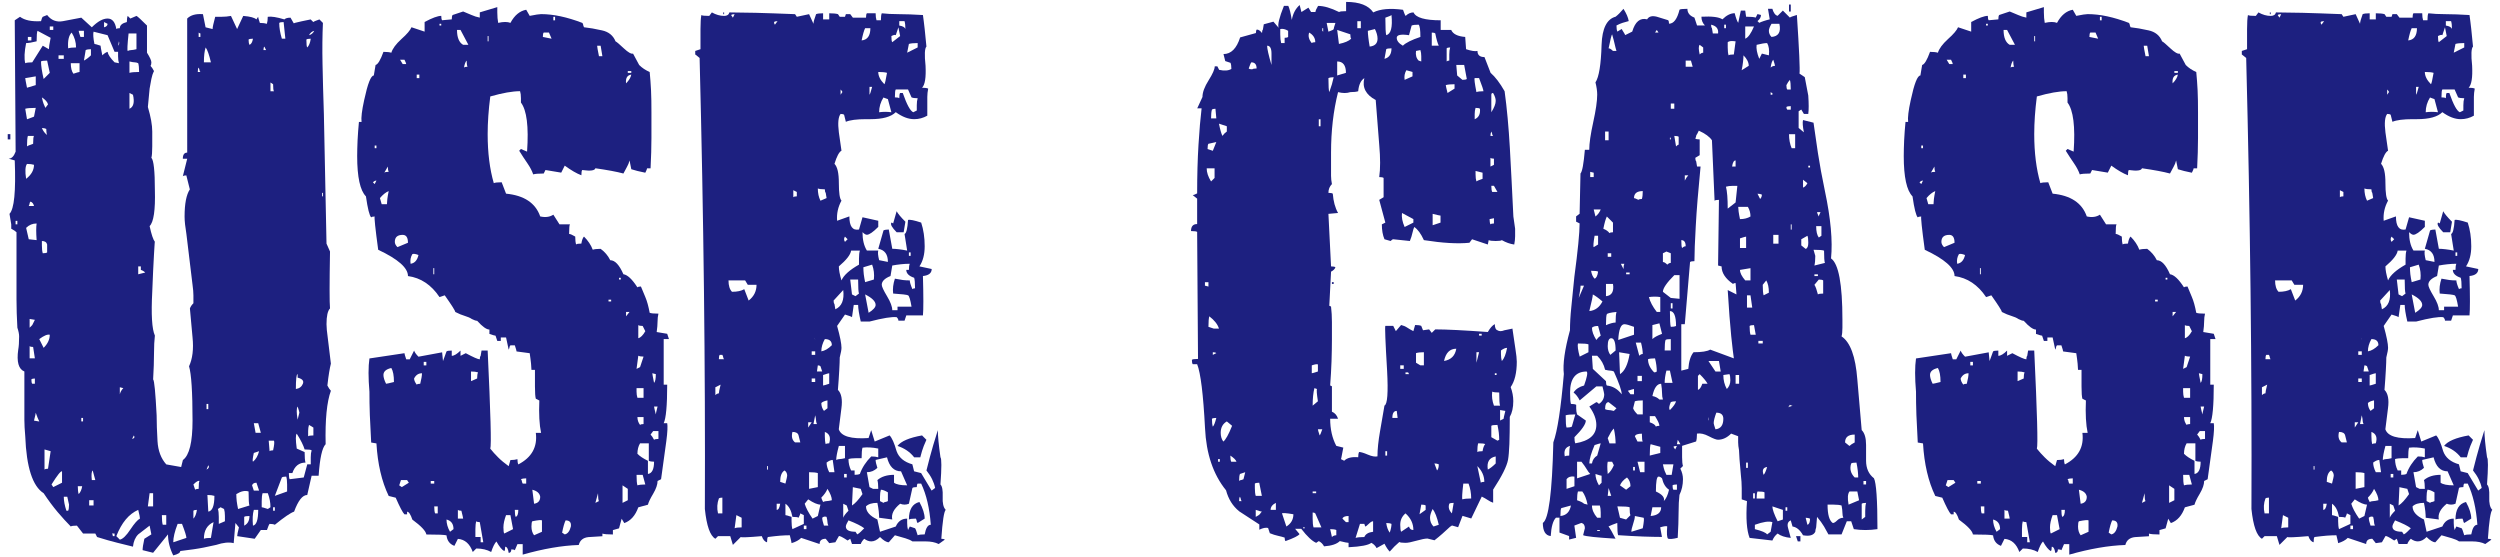
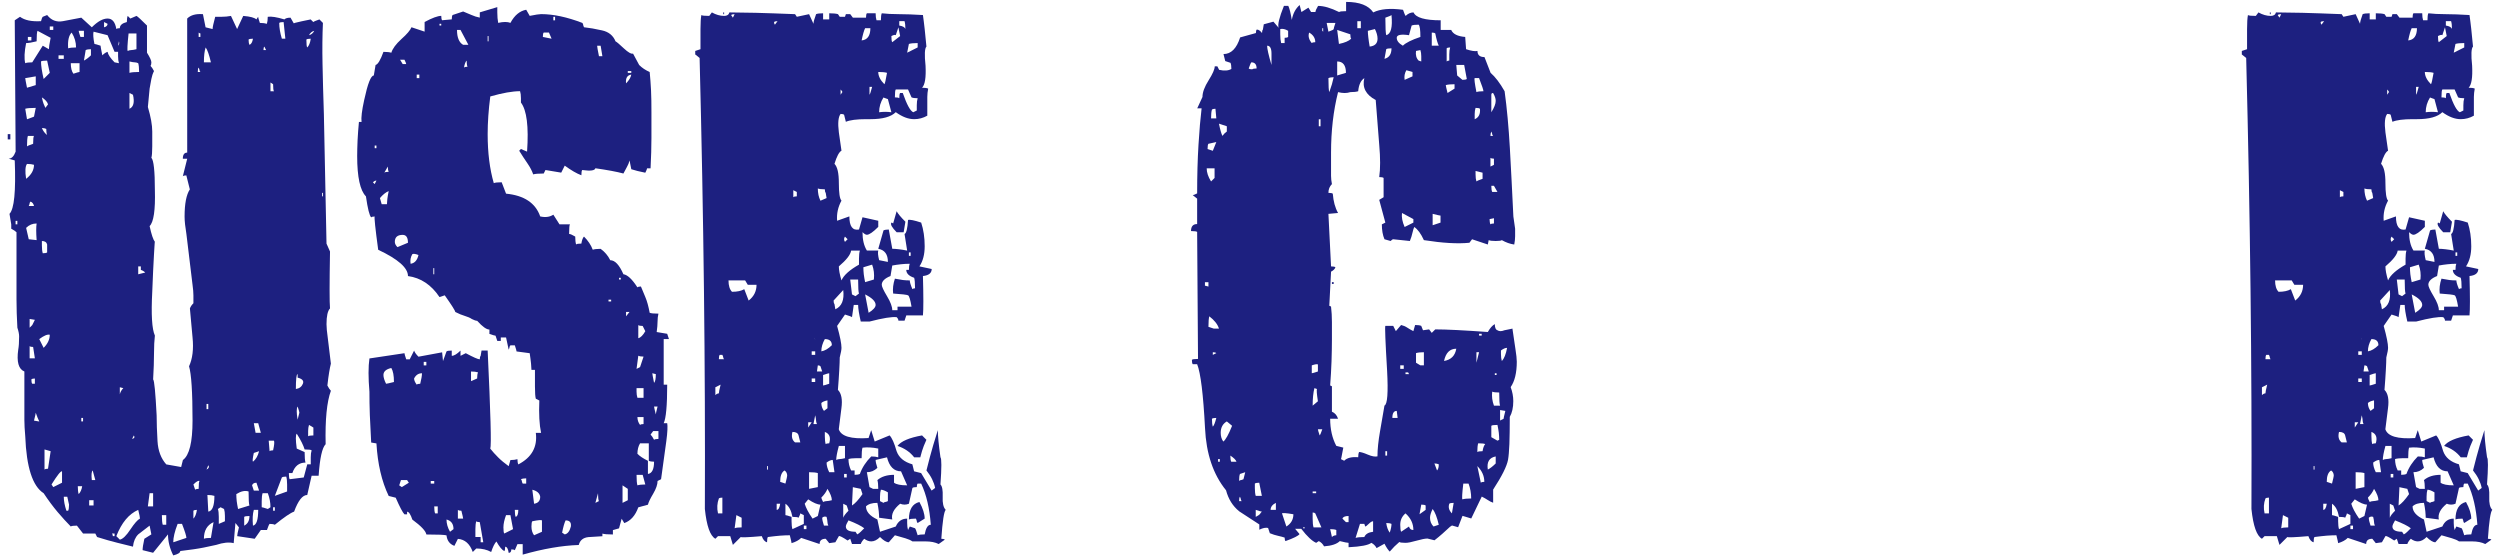
<svg xmlns="http://www.w3.org/2000/svg" width="314" height="70" viewBox="0 0 314 70">
  <path d="m1.3,17.51h-.33v-.66h.33v.66Zm40.26,31.57c-.51,1.39-.73,3.63-.66,6.71-.44.44-.73,1.76-.88,3.96h-.88l-.55,2.42c-.59,0-1.14.7-1.65,2.09-.44.15-1.25.7-2.42,1.65-.15-.07-.37-.11-.66-.11-.07.07-.18.33-.33.77h-.77l-.77,1.1-2.2-.33c0-.15.07-.51.22-1.1l-.44-.55-.22,2.53c-.59-.15-1.32-.07-2.2.22-.29.07-.81.18-1.54.33-.73.15-1.72.29-2.97.44,0,.22-.29.4-.88.55-.44-.88-.66-1.76-.66-2.64l-1.87,2.31-1.32-.33c0-.15.02-.33.05-.55.04-.22.09-.51.17-.88l.88-.55-.22-1.1-1.43,1.1c-.37.37-.59.88-.66,1.54-.59-.15-1.25-.31-1.98-.49-.73-.18-1.58-.42-2.53-.72l-.22-.44h-1.54l-.77-.99c-.44,0-.7.04-.77.11-.51-.51-1.06-1.12-1.65-1.81-.59-.7-1.17-1.48-1.76-2.37-1.39-.88-2.16-3.26-2.31-7.15-.07-.81-.11-1.48-.11-2.04v-6.1c-.73-.29-.99-1.21-.77-2.75.07-.37.11-.92.11-1.65,0-.29-.07-.66-.22-1.1-.07-1.25-.11-2.44-.11-3.57v-8.42c-.15-.15-.37-.29-.66-.44v-.55l-.22-1.32c.59-.59.81-2.82.66-6.71l-.77-.22c.37,0,.66-.29.88-.88l-.11-16.5.66-.44c.59.44,1.47.62,2.64.55.07-.29.15-.48.22-.55l.55-.22c.51.66,1.17.92,1.98.77l2.31-.44,1.32,1.21c.73-.73,1.39-1.1,1.98-1.1s.95.44,1.1,1.32c.07-.07.22-.11.44-.11,0-.37.29-.62.88-.77,0-.37.04-.62.11-.77l.33.33.77-.33c.15.07.59.48,1.32,1.21v3.41c.37.59.55.99.55,1.21s-.04.37-.11.44c.15.15.29.37.44.66-.15.29-.26.62-.33.99-.07.37-.15.77-.22,1.21l-.22,2.31c.37,1.25.55,2.27.55,3.08v1.87c0,.73-.04,1.21-.11,1.43.29.29.44,1.65.44,4.07.07,2.49-.15,4-.66,4.51.22,1.03.44,1.69.66,1.98,0-.22-.04.29-.11,1.54-.07,1.25-.15,2.82-.22,4.73-.15,2.86-.04,4.69.33,5.5-.07.59-.11,1.34-.11,2.25s-.04,2-.11,3.25c.15.15.29,1.65.44,4.51,0,.95.04,2.04.11,3.25.07,1.21.44,2.18,1.1,2.92l1.87.33.22-.88c.81-.59,1.21-2.24,1.21-4.95,0-3.59-.15-5.87-.44-6.82.44-.95.59-2.16.44-3.63l-.33-3.63c.07-.22.22-.44.44-.66v-.99c0-.37-.04-.81-.11-1.32l-.77-6.38c-.07-.44-.13-.84-.17-1.21-.04-.37-.06-.7-.06-.99,0-1.61.22-2.75.66-3.41l-.44-1.76c-.22,0-.37.04-.44.11l.55-2.2h-.55c0-.51.18-.77.55-.77V2.33c.44-.44,1.1-.62,1.98-.55l.33,1.65.88.22c0-.22.11-.73.33-1.54h.77c.44,0,.84-.04,1.21-.11l.77,1.65.77-1.65c.88.07,1.43.22,1.65.44l.22-.33c0,.07.07.33.22.77.37,0,.66.04.88.11.07-.22.11-.51.11-.88.44-.07,1.14.04,2.09.33.15-.15.4-.22.77-.22l.44.77c-.44,0,.26-.18,2.09-.55l.33.33c.07-.07.33-.18.77-.33l.44.44c-.07,1.54-.09,3.26-.05,5.17.04,1.91.09,4,.17,6.27l.33,16.28.44.99c-.07,4.03-.07,6.42,0,7.15-.29.29-.44.95-.44,1.98,0,.37.05.97.17,1.81.11.84.24,1.89.38,3.14-.07.29-.15.66-.22,1.1-.07.44-.15.99-.22,1.65.15.29.29.51.44.66ZM2.18,28.18v-.44h-.22v.44h.22ZM4.71,3.87c-.07.15-.11.59-.11,1.32-.59.15-1.03.22-1.32.22-.22,1.1-.26,1.94-.11,2.53.15-.07.44-.11.88-.11l1.32-2.09.77.44c0-.22.07-.7.22-1.43l-1.65-.88Zm-.22,6.82v-1.1l-1.32.22c0,.07.07.48.22,1.21l1.1-.33Zm0,2.86c-.66,0-1.1.04-1.32.11l.22,1.32.88-.33.22-1.1Zm-.22,7.15c-.22-.07-.51-.11-.88-.11-.22.29-.26.92-.11,1.87.66-.51.99-1.1.99-1.76Zm.33,9.46c-.07-.95-.07-1.65,0-2.09-.51,0-.95.18-1.32.55l.33,1.43.99.11Zm-1.1-13.09c-.07.22-.11.66-.11,1.32.07-.07.33-.18.77-.33,0-.59.04-.92.11-.99h-.77Zm.44-11.99v-.44h-.44v.44h.44Zm.33,20.79c-.07-.29-.22-.48-.44-.55-.07.07-.11.15-.11.22s-.04.18-.11.33h.66Zm.11,14.3l-.66-.11v1.1l.33-.33.33-.66Zm0,4.84l-.22-1.43c-.22,0-.37-.04-.44-.11v1.54h.66Zm0,3.19v-.66c-.22,0-.37.04-.44.11,0,.29.04.48.11.55h.33Zm.55,4.73c-.07-.15-.15-.31-.22-.49-.07-.18-.15-.39-.22-.6,0,.07-.07.4-.22.99l.66.11Zm1.32-10.89c-.29-.07-.73.11-1.32.55l.55,1.1c.51-.51.77-1.06.77-1.65Zm0-32.89l-.33-1.54c-.44,0-.7.04-.77.11,0,.51.11,1.25.33,2.2l.77-.77Zm-.22,3.96c-.07-.29-.33-.59-.77-.88.07.37.15.64.22.82.07.18.15.35.22.5l.33-.44Zm-.11,3.85c-.07-.15-.11-.4-.11-.77-.15-.07-.33-.11-.55-.11.15.37.37.66.66.88Zm0,13.75c-.07-.29-.29-.44-.66-.44v.55c0,.44.04.77.11.99.29,0,.48-.04.55-.11v-.99Zm.44,25.96l-.77-.22v2.53c.07-.07.22-.11.44-.11l.33-2.2Zm.33-52.91v-.44h-.44v.44h.44Zm1.1,56.87v-1.43c-.15-.07-.59.48-1.32,1.65l.22.33,1.1-.55Zm.22-53.24v-.44h-.66v.44h.66Zm.55,56.76c.07-.15.11-.4.11-.77l-.22-.99h-.44c0,.51.11,1.1.33,1.76h.22Zm.99-58.19c0-.66-.18-1.28-.55-1.87-.37.37-.51,1.03-.44,1.98.22-.07.55-.11.99-.11Zm.44,1.98h-1.1c0,.59.11,1.03.33,1.32.44-.15.7-.22.77-.22v-1.1Zm-.22,53.13c0,.44.04.77.11.99.22-.22.37-.55.44-.99h-.55Zm.77-56.43v-.77h-.66c0,.07.07.33.22.77h.44Zm-.11,48.29v-.44h-.22v.44h.22Zm.99-46.75c-.29,0-.51.04-.66.11l-.22,1.32c.29-.15.59-.37.88-.66v-.77Zm.33,57.31v-.66h-.55v.66h.55Zm.22-3.19l-.33-1.21c-.15.15-.18.55-.11,1.21h.44ZM14.94,7.94c-.07-.22-.11-.51-.11-.88v-.55h-.44l-.88-2.09-1.76-.44c-.07.29-.04.81.11,1.54.07,0,.33.07.77.22,0,.07.07.48.22,1.21.22-.22.44-.37.66-.44.07.37.37.81.88,1.32l.55.11Zm-1.87-5.17v.66c.29-.07.44-.22.44-.44l-.44-.22Zm1.32,64.57v-.33h-.33c.07.07.11.18.11.33h.22Zm3.19-2.2c0-.15-.07-.51-.22-1.1-1.17.51-2.09,1.61-2.75,3.3l.44.44c.37-.07.81-.5,1.32-1.27.51-.77.92-1.23,1.21-1.38ZM14.83,5.74c.15-.15.18-.33.11-.55l-.11.55Zm.22,42.9v.88c.07-.29.22-.55.44-.77l-.44-.11Zm2.09-44.44h-.99c-.15,1.39-.18,2.13-.11,2.2.15-.07.29-.11.44-.11s.37-.04.66-.11v-1.98Zm.33,4.84c0-.51-.04-.88-.11-1.1-.15-.07-.29-.11-.44-.11s-.37-.04-.66-.11v1.43c.22-.07.62-.11,1.21-.11Zm-1.21,2.64v1.98c.51-.22.66-.81.44-1.76l-.44-.22Zm.33,43.45c.29-.07.37-.22.22-.44l-.22.44Zm1.65-20.9c-.15-.15-.33-.26-.55-.33v-.44h-.33v.99l.88-.22Zm.99,29.37v-1.65h-.44l-.22,1.65h.66Zm1.65,2.31v-1.21h-.55c0,.59.04.99.11,1.21h.44Zm2.53,1.65c0-.22-.18-.81-.55-1.76h-.55c-.37.95-.55,1.72-.55,2.31l1.65-.55Zm1.65-7.15c-.15-.07-.4.07-.77.44l.22.66c.07-.07.22-.11.44-.11,0-.59.04-.92.11-.99Zm-.33,3.63c-.22,0-.37.04-.44.11v.99c.22-.22.37-.59.44-1.1Zm.44-55c-.07-.07-.11-.15-.11-.22s-.04-.18-.11-.33c-.07.07-.11.26-.11.55h.33Zm0-4.4v-.44c-.07,0-.15-.04-.22-.11v.55h.22Zm1.32,3.19c-.22-.95-.44-1.58-.66-1.87-.15.44-.22,1.06-.22,1.87h.88Zm.33,57.75c-.81.37-1.21,1.06-1.21,2.09.15-.07.44-.11.88-.11l.33-1.98Zm-.66-14.19v-.66h-.22v.66h.22Zm-.22,7.59c.29-.15.37-.33.22-.55l-.22.55Zm.99,3.3c-.22-.07-.51-.11-.88-.11l.11,2.09c.51-.07.77-.73.77-1.98Zm1.32,3.19v-.66c0-.37-.04-.66-.11-.88l-.44-.22-.33.22c.07.22.11.55.11.99v.88l.77-.33Zm2.97-3.74c-.44-.15-.95-.04-1.54.33,0,.29.02.59.05.88.04.29.09.62.17.99l1.43-.44c-.07-.15-.11-.73-.11-1.76Zm.11,3.08c-.37,0-.59.04-.66.11v1.1c.44-.22.66-.62.66-1.21Zm.44-59.95c-.29,0-.48.04-.55.11,0,.29.04.51.11.66.22-.07.37-.33.44-.77Zm.77,56.76l-.33-.99c-.29,0-.48.11-.55.33l.22.66h.66Zm-.66-4.73c-.15.66-.18,1.03-.11,1.1.37-.29.62-.73.77-1.32l-.66.22Zm0,7.15c-.15.51-.18,1.17-.11,1.98.44-.07.66-.73.66-1.98h-.55Zm.88-9.68l-.33-1.21h-.55l.22,1.21h.66Zm1.21,9.35c0-.59-.11-1.17-.33-1.76h-.66c-.07.22-.11.55-.11.99v.77c.07,0,.33.07.77.22l.33-.22Zm-.55-57.42l-.22-.44c-.07.07-.11.22-.11.44h.33Zm.33,49.06l.11,1.32c.07-.07.22-.11.44-.11.15-.66.18-1.06.11-1.21h-.66Zm.66-43.89c-.07-.07-.11-.37-.11-.88l-.33-.22v1.1h.44Zm.11,52.69v-.44h-.22v.44h.22Zm1.54-2.42v-.88c0-.44-.04-.77-.11-.99-.29,0-.48.04-.55.11l-.88,2.31,1.54-.55Zm-.22-56.87l-.22-2.09c-.29,0-.48.04-.55.11,0,.59.11,1.25.33,1.98h.44Zm3.3,51.7c-.07-.07-.37-.11-.88-.11-.15-.51-.48-1.17-.99-1.98-.15.15-.15.77,0,1.87l.99.44c0,.66.04,1.1.11,1.32-.81,0-1.36.44-1.65,1.32h-.44c0,.44.04.7.11.77l1.76-.22.44-1.65h.44v-.88c0-.37.04-.66.11-.88Zm-1.1-8.36c.15-.37-.07-.62-.66-.77v-.44c-.15,0-.22.62-.22,1.87.44-.07.73-.29.88-.66Zm-.66,4.51l.22-.88c0-.07-.07-.33-.22-.77-.15.22-.15.77,0,1.65Zm1.65-47.85c-.29,0-.48.04-.55.11,0,.59.04.92.11.99.22-.22.37-.59.44-1.1Zm.33,48.84l-.55-.33c-.07.22-.11.48-.11.77v.66c.07-.07.29-.11.66-.11v-.99Zm.11-49.83c-.29.07-.51.26-.66.55.29-.07.51-.26.66-.55Zm1.1,20.79v-.44h-.11v.44h.11Z" style="fill:#1d2080;stroke-width:0px" />
  <path d="m83.36,42.59v5.72h.44c0,2.64-.15,4.25-.44,4.84h.44c.07.37.04,1.12-.11,2.25-.15,1.14-.37,2.73-.66,4.79l-.44.22c0,.44-.18.97-.55,1.6-.37.62-.59,1.08-.66,1.38l-1.21.33c-.37,1.03-.95,1.69-1.76,1.98l-.33-.55-.33,1.21-.77.22v.55c-.66,0-1.1-.04-1.32-.11v.33l-1.76.11c-.66.07-1.06.4-1.21.99-2.13.07-4.47.48-7.04,1.21v-1.32h-.66l-.33.77c-.07-.07-.22-.11-.44-.11,0,.29-.11.44-.33.44-.07-.51-.22-.77-.44-.77,0,.29-.04.48-.11.55-.29-.15-.62-.55-.99-1.21-.22.22-.44.66-.66,1.32-.51-.29-1.14-.44-1.87-.44l-.44.44c-.37-1.03-.99-1.58-1.87-1.65l-.44.88c-.59-.22-.92-.66-.99-1.32-.22-.07-1.06-.11-2.53-.11-.07-.44-.66-1.06-1.76-1.87-.22-.66-.44-.99-.66-.99v.33h-.33c-.22-.22-.59-.92-1.1-2.09l-.88-.22c-.88-1.83-1.39-4.03-1.54-6.6l-.66-.11c-.07-1.25-.13-2.4-.17-3.46-.04-1.06-.05-2.04-.05-2.92-.15-1.76-.15-3.15,0-4.18l4.4-.66c0,.07.07.33.22.77h.44l.55-1.1c.07.22.26.48.55.77l2.97-.55.11,1.1.44-1.21c.07-.07.29-.11.66-.11v.66c.29,0,.66-.22,1.1-.66v.66l.66-.33c.95.51,1.54.77,1.76.77,0-.22.04-.37.11-.44l.11-.66h.77c.37,7.85.48,11.95.33,12.32.29.37.62.73.99,1.1.37.37.81.73,1.32,1.1l.22-.77c.37,0,.66-.04.88-.11,0,.29.04.51.11.66,1.69-.88,2.42-2.2,2.2-3.96h.66c-.22-1.03-.29-2.38-.22-4.07l-.44-.22c-.07-.22-.11-.73-.11-1.54v-2.09h-.44c0-.15-.02-.4-.05-.77-.04-.37-.09-.81-.17-1.32l-1.65-.22c0-.07-.07-.33-.22-.77h-.55c-.07.07-.11.15-.11.22s-.04.18-.11.33l-.33-1.54h-.66v.44h-.44l-.22-.66c-.07,0-.33-.07-.77-.22v-.55c-.37,0-.88-.37-1.54-1.1-.15,0-.37-.07-.66-.22-.22-.15-.51-.28-.88-.39-.37-.11-.77-.27-1.21-.5,0-.15-.44-.84-1.32-2.09l-.66.22c-1.03-1.54-2.35-2.42-3.96-2.64,0-1.03-1.25-2.13-3.74-3.3-.37-2.71-.51-4.11-.44-4.18-.22,0-.37.04-.44.11-.22-.22-.44-1.1-.66-2.64-.73-.73-1.1-2.42-1.1-5.06,0-.59.02-1.25.05-1.98.04-.73.09-1.5.17-2.31h.33c-.07-.51.04-1.43.33-2.75.44-2.05.84-3.08,1.21-3.08l.22-1.32c.29-.07.62-.62.99-1.65.44,0,.77.04.99.11.15-.51.57-1.08,1.26-1.71.7-.62,1.12-1.12,1.27-1.49l1.65.55v-1.21c.95-.51,1.65-.77,2.09-.77,0,.29.04.48.11.55l1.21-.11c0-.29.04-.48.11-.55l1.32-.44c.37.15.72.29,1.05.44.33.15.68.26,1.04.33v-.66l2.2-.66v.66c0,.51.04.95.11,1.32.66-.15,1.17-.15,1.54,0,.51-.95,1.17-1.5,1.98-1.65l.44.77c.73-.15,1.21-.22,1.43-.22,1.54,0,3.26.37,5.17,1.1.07.07.11.15.11.22s.04.18.11.33c.66.07,1.41.2,2.25.39.84.18,1.41.64,1.71,1.38.15.07.5.37,1.04.88.55.51.93.73,1.16.66l.77,1.43c.37.37.81.66,1.32.88.07.73.13,1.5.17,2.31.04.81.05,1.72.05,2.75v3.24c0,1.14-.04,2.4-.11,3.8h-.44c0,.07-.07.26-.22.55-.37-.07-.7-.15-.99-.22-.29-.07-.55-.15-.77-.22l-.22-1.1c-.07.29-.18.57-.33.82-.15.26-.29.53-.44.82-.81-.22-1.98-.44-3.52-.66-.07.29-.62.37-1.65.22-.07.07-.11.29-.11.66-.59-.22-1.28-.62-2.09-1.21l-.44.88-1.98-.33-.22.44c-.66,0-1.1.04-1.32.11-.15-.44-.39-.9-.72-1.38-.33-.48-.68-1.01-1.04-1.59l.22-.22.77.33c.22-3.15-.04-5.21-.77-6.16v-.55c0-.37-.04-.66-.11-.88-.95,0-2.2.22-3.74.66-.22,1.69-.33,3.26-.33,4.73,0,2.35.26,4.4.77,6.16.15-.07.48-.11.99-.11l.55,1.43c2.27.22,3.7,1.17,4.29,2.86.66.15,1.21.07,1.65-.22l.77,1.21h1.32c-.07.07-.11.48-.11,1.21.15,0,.4.11.77.33,0,.44.04.77.11.99.07-.07.29-.11.66-.11.07-.44.18-.73.33-.88.51.51.88,1.06,1.1,1.65.22-.07.55-.11.99-.11.51.37.92.84,1.21,1.43.59,0,1.14.59,1.65,1.76.51.07,1.1.62,1.76,1.65.07-.07.22-.11.44-.11.15.37.33.81.55,1.32.22.51.4,1.17.55,1.98.15.07.51.11,1.1.11-.07.29-.11.62-.11.99s-.04.81-.11,1.32l1.32.22.22.66h-.66Zm-36.08-19.91c-.15,0-.29.07-.44.22l.22.22.22-.44Zm0-4.07v-.33h-.22v.33h.22Zm1.54,5.39c-.37.15-.73.44-1.1.88l.22.77h.66c0-.15.02-.37.05-.66.04-.29.09-.62.17-.99Zm.66,23.98c0-.81-.11-1.39-.33-1.76-.66.15-.99.44-.99.88,0,.29.11.66.33,1.1.07,0,.4-.07.99-.22Zm-.66-26.4c-.07-.15-.11-.37-.11-.66l-.44.77c.07-.07.26-.11.55-.11Zm2.42,8.91c0-.66-.22-.99-.66-.99-.66,0-.99.29-.99.88,0,.22.11.44.33.66l1.32-.55Zm.11,30.14l-.22-.33h-.77l-.22.66.33.22.88-.55Zm-.33-52.58c0-.07-.07-.26-.22-.55h-.55l.33.55h.44Zm1.54,23.98c-.37-.15-.62-.18-.77-.11-.22.37-.29.77-.22,1.21.51-.07.84-.44.99-1.1Zm.44,14.85c-.44,0-.77.22-.99.66,0,.22.11.48.33.77.07-.07.22-.11.44-.11.15-.59.22-1.03.22-1.32Zm-.33-37.07v-.44h-.33v.44h.33Zm.88,36.08v-.44h-.33v.44h.33Zm.99,14.85v-.33h-.44v.33h.44Zm0-26.29v-.77h-.11v.77h.11Zm.44,30.03v-.88h-.44c0,.44.04.73.11.88h.33Zm.44-61.27v-.22h-.22v.22h.22Zm1.54,63.25c0-.66-.29-1.06-.88-1.21,0,.51.15,1.03.44,1.54l.44-.33Zm1.87-60.83l-.99-1.87h-.44c0,.95.26,1.58.77,1.87h.66Zm-.66,59.51c0-.07-.07-.4-.22-.99-.22,0-.37-.04-.44-.11v1.1h.66Zm.55-56.76c-.07-.15-.11-.4-.11-.77-.15.15-.26.44-.33.88.07-.07.22-.11.44-.11Zm1.32,38.39c-.22-.07-.51-.11-.88-.11v1.21l.77-.33c0-.37.04-.62.11-.77Zm.66,21.34l-.44-2.53c-.22,0-.37-.04-.44-.11-.07.22-.11.55-.11.99v.99h.66v.66h.33Zm.66-62.92v-.66h-.11v.66h.11Zm3.08,61.27l-.33-1.76h-.55c-.22.59-.33,1.1-.33,1.54s.04.7.11.77l1.1-.55Zm.22-2.42c0,.44.04.73.11.88.22-.07.33-.37.33-.88h-.44Zm1.43-3.3v-.66c-.29,0-.51.04-.66.11.07.07.11.15.11.22s.04.18.11.33h.44Zm1.98,6.05v-1.43c-.07-.07-.48-.04-1.21.11-.07.07-.11.29-.11.66,0,.44.11.81.33,1.1l.99-.44Zm-.22-4.4c-.07-.44-.4-.73-.99-.88l.22,1.76c.51-.07.77-.37.77-.88Zm1.1-58.3h-.66c-.07.07-.11.26-.11.55l1.1.22-.33-.77Zm.77-1.54v-.44h-.22v.44h.22Zm1.98,63.58c.07-.51-.15-.77-.66-.77-.07.15-.15.35-.22.6-.07.26-.15.57-.22.94l.33.22c.37-.07.62-.4.77-.99Zm3.52-3.19c-.07-.15-.11-.48-.11-.99l-.33,1.21.44-.22Zm.44-55.88l-.22-1.32h-.44c0,.07.02.22.06.44.04.22.09.51.17.88h.44Zm1.1,30.8v-.22h-.33v.22h.33Zm1.21-2.75v-.22h-.22v.22h.22Zm.88,27.72v-1.43l-.66-.44v2.2l.66-.33Zm.44-53.46c-.51.07-.73.44-.66,1.1.37-.37.59-.73.66-1.1Zm-.22,29.81h-.44v.55l.44-.55Zm.22-30.03v-.22h-.44v.22h.44Zm1.54,35.64c-.29,0-.51-.04-.66-.11l-.22,1.65.44-.22.44-1.32Zm0,5.17v-1.21h-.88v.44c0,.29.04.55.11.77h.77Zm-.11,9.68h-.77c0,.66.04,1.1.11,1.32.22-.07.55-.11.99-.11l-.33-1.21Zm.11-7.26h-.77c0,.37.11.7.33.99.07-.07.22-.11.44-.11v-.88Zm1.32,5.61c-.29,0-.51-.04-.66-.11v-2.2h-1.1c-.22.37-.33.81-.33,1.32.15.15.33.29.55.44.22.15.48.29.77.44v1.65c.51-.07.77-.59.77-1.54Zm-1.43-17.05c-.29,0-.48-.04-.55-.11v1.65c.29-.07.59-.37.88-.88l-.33-.66Zm1.98,13.2h-.66l-.33.44c.15.15.29.37.44.66.07-.07.26-.11.55-.11v-.99Zm-.77-7.26c0,.07.07.48.22,1.21.15-.15.22-.51.22-1.1l-.44-.11Zm.22,4.18c0,.07.07.4.22.99,0-.07.07-.4.22-.99h-.44Z" style="fill:#1d2080;stroke-width:0px" />
  <path d="m118.78,64.04c-.22.22-.4,1.43-.55,3.63.22,0,.37.04.44.11l-.77.55c-.44-.22-.99-.33-1.65-.33h-1.65c-.22-.15-.51-.28-.88-.39-.37-.11-.81-.24-1.32-.38l-.77.88c-.29,0-.66-.22-1.1-.66-.37.37-.73.55-1.1.55-.29,0-.59-.11-.88-.33-.22.22-.37.44-.44.66h-1.1l-.22-.66-.33.22c-.66-.44-1.03-.62-1.1-.55l-.44.77-.77.11-.44-.55c-.51,0-.77.22-.77.66l-2.31-.77c-.29.29-.7.51-1.21.66,0-.07-.07-.4-.22-.99-.37,0-.77.02-1.21.05-.44.04-.95.09-1.54.17-.07.07-.11.29-.11.66-.29-.07-.51-.33-.66-.77-1.69.15-2.57.18-2.64.11l-.99.99-.33-1.1h-1.54l-.33.33c-.66-.37-1.1-1.61-1.32-3.74.07-17.67-.15-36.56-.66-56.65l-.55-.44v-.44l.66-.22v-2.53c0-.81.04-1.39.11-1.76.07.07.4.11.99.11l.33-.44c.51.29,1.03.44,1.54.44.37,0,.59-.15.66-.44.81,0,1.91.02,3.3.05,1.39.04,3.04.09,4.95.17l.22.33,1.54-.33.55,1.21c0-.22.11-.62.33-1.21.15-.07.44-.11.88-.11v.77h.77v-.77c.51,0,.88.04,1.1.11l.22.33h.66l.11-.33h.55l.33.44h1.65c0-.29.04-.48.11-.55h1.1c0,.37.04.66.11.88h.55c0-.44.04-.73.11-.88.59.07,1.3.11,2.15.11s1.85.04,3.02.11c.07.51.15,1.1.22,1.76.07.66.15,1.39.22,2.2-.22.22-.26,1.03-.11,2.42.07,1.47-.07,2.38-.44,2.75.37,0,.62.04.77.11-.07.37-.11.71-.11,1.04v2.36c-.51.29-1.06.44-1.65.44-.73,0-1.5-.29-2.31-.88-.59.59-1.65.88-3.19.88h-.55c-1.17,0-2.02.11-2.53.33l-.22-.88c-.07-.07-.22-.11-.44-.11-.29.37-.37,1.14-.22,2.31l.33,2.31c-.29.15-.59.7-.88,1.65.37.37.55,1.17.55,2.42s.11,1.98.33,2.2c-.44.81-.62,1.65-.55,2.53l1.54-.55c0,1.25.4,1.8,1.21,1.65l.44-1.54,1.98.44v.77c-.66.66-1.14.99-1.43.99-.15,0-.33-.11-.55-.33,0,.95.18,1.72.55,2.31h1.43c-.07.22-.04.62.11,1.21l1.1.22c0-.95-.4-1.5-1.21-1.65l.66-2.31c.15-.07.37-.11.66-.11l.44,2.42c.22,0,.5.02.83.06.33.04.68.09,1.04.17l-.33-2.09c.22-.07.37-.66.44-1.76.22-.07.77.04,1.65.33.29.88.44,1.87.44,2.97,0,1.03-.22,1.87-.66,2.53l1.54.33c0,.51-.37.81-1.1.88.07,2.57.07,4.22,0,4.95h-2.09l-.22.66h-.77c0-.15-.07-.29-.22-.44-.59-.07-1.72.11-3.41.55h-1.1c-.22-.95-.33-1.65-.33-2.09h-.55l-.22,1.54c-.07-.07-.37-.18-.88-.33l-.99,1.43c.37,1.32.55,2.24.55,2.75,0,.22-.07.62-.22,1.21,0,.37-.02.9-.06,1.59-.04.7-.09,1.52-.17,2.48.44.44.59,1.21.44,2.31l-.33,2.64c.29.88,1.54,1.25,3.74,1.1l.33-.99.44,1.43,1.87-.77c.29.29.59.95.88,1.98.29.81.95,1.36,1.98,1.65l.22.88.88.22,1.32,2.2.44-.33c-.07-.37-.2-.73-.38-1.1-.18-.37-.42-.73-.71-1.1.07-.29.22-.86.44-1.71.22-.84.55-1.96.99-3.35,0,.73.11,1.87.33,3.41.15.15.15,1.28,0,3.41.22.22.31.73.28,1.54-.04.81.09,1.36.38,1.65Zm-28.93-15.4v.99c.15-.15.29-.22.44-.22,0-.15.07-.51.22-1.1l-.66.33Zm.88,15.84v-1.98c-.22,0-.37.04-.44.11-.22.59-.26,1.21-.11,1.87h.55Zm.22-19.36c-.07-.07-.11-.15-.11-.22s-.04-.18-.11-.33h-.33c-.07.07-.11.26-.11.55h.66Zm0-43.34h-.11v-.22h.11v.22Zm2.97,33.99l-.33-.55h-2.09c0,.66.15,1.14.44,1.43.66,0,1.17-.11,1.54-.33l.55,1.43c.66-.51.99-1.17.99-1.98h-1.1Zm-1.65-33.99c-.22,0-.37.04-.44.11l.22.33.22-.44Zm.88,63.25l-.66-.33-.22,1.65c.15-.07.44-.11.88-.11v-1.21Zm3.3-6.05v-.44h-.11v.44h.11Zm1.21-56.32c-.22,0-.37.04-.44.11,0,.15.04.26.11.33l.33-.44Zm-.11,60.61v.77c.22,0,.37-.26.44-.77h-.44Zm1.1-2.53c.15-.59.22-.92.22-.99,0-.29-.11-.51-.33-.66-.37.22-.55.7-.55,1.43l.66.22Zm2.31,5.06v-1.1l-.44-.22c0,.07-.07.26-.22.55-.07-.07-.33-.11-.77-.11-.15-.81-.44-1.36-.88-1.65v1.43c.07,0,.33.07.77.22v.55c0,.44.04.77.11.99l1.43-.66Zm-.44-10.23l-.22-.88c-.07-.29-.33-.44-.77-.44-.15.59-.04,1.03.33,1.32h.66Zm-.44-31.46l-.44-.22v.88c.07-.07.22-.11.44-.11v-.55Zm1.21,42.35v-.44h-.33v.44h.33Zm1.76-3.08c-.37,0-.88-.22-1.54-.66l-.44.55c.15.51.48,1.14.99,1.87l.66-.33.33-1.43Zm-1.1-10.34h-.44v.66l.44-.66Zm.77,6.38c-.22-.07-.59-.11-1.1-.11v2.09l1.1-.22v-1.76Zm-.33-14.85v-.44h-.44v.44h.44Zm0,3.41v-.44h-.44v.44h.44Zm.22,5.28c-.07-.15-.11-.29-.11-.44s-.04-.37-.11-.66l-.22,1.1h.44Zm-.22-10.56c-.07-.22-.11-.48-.11-.77v-.44c0,.66.04,1.06.11,1.21Zm.88,3.96l-.22-.66c-.07-.07-.18-.11-.33-.11l-.11.77h.66Zm.55-21.78l-.11-.66c-.07-.07-.11-.22-.11-.44-.44,0-.73-.04-.88-.11,0,.59.11,1.1.33,1.54l.77-.33Zm.66,18.48c0-.51-.29-.77-.88-.77-.29.51-.44,1.03-.44,1.54.44-.07.88-.33,1.32-.77Zm-.55,7.92v-.99c-.37.07-.62.18-.77.33,0,.37.11.7.33.99l.44-.33Zm.55,11.55c0-.37-.18-.84-.55-1.43-.15.37-.4.73-.77,1.1,0,.07.07.26.22.55.15-.07.29-.11.44-.11s.37-.04.66-.11Zm-.44,3.19c-.07-.15-.11-.29-.11-.44s-.04-.37-.11-.66c-.22-.07-.4-.04-.55.11,0,.22.07.55.22.99h.55Zm.11-19.14c-.07,0-.33.07-.77.22v1.32c.07,0,.33-.07.77-.22v-1.32Zm0,8.8c.22-.73.04-1.21-.55-1.43v.55c0,.44.04.77.11.99.07-.07.22-.11.44-.11Zm.66,3.63l-.22-1.54c-.22,0-.48.11-.77.33,0,.37.11.77.33,1.21h.66Zm-.11-21.56c0,.22.04.37.11.44l.11.66c.81-.37,1.14-1.17.99-2.42l-1.21,1.32Zm1.43,18.26h-.77c-.22.81-.33,1.39-.33,1.76.15-.07.29-.11.44-.11s.37-.04.66-.11v-1.54Zm.77-24.53c-.07.51-.59,1.17-1.54,1.98,0,.44.11,1.03.33,1.76.29-.66,1.03-1.32,2.2-1.98v-.77c0-.44.04-.77.11-.99h-1.1Zm-1.1-19.91c0-.07-.07-.18-.22-.33v.66l.22-.33Zm.55,51.92l-.44-.22v1.76c.07-.22.29-.51.66-.88l-.22-.66Zm.11-33.44l-.33-.33c-.15.22-.15.44,0,.66l.33-.33Zm-.11,29.92v-.44h-.33v.44h.33Zm2.2,6.38c-.37-.29-1.03-.62-1.98-.99-.22.37-.33.62-.33.77,0,.44.4.66,1.21.66l.22.33c.15-.07.29-.18.44-.33s.29-.29.44-.44Zm1.76-10.01c-.73-.15-1.39-.18-1.98-.11-.07.22-.11.66-.11,1.32h-.66c-.44,0-.77.04-.99.11,0,.51.11.99.33,1.43h.44v.55c.29,0,.51-.04.66-.11.29-.81.77-1.54,1.43-2.2.37,0,.66.04.88.11v-1.1Zm-2.42-19.47c-.07-.15-.11-.73-.11-1.76h-.99l.22,1.87.44.22.44-.33Zm.22,24.53c-.73-.15-1.06-.22-.99-.22l-.11,2.31c.37-.22.81-.7,1.32-1.43l-.22-.66Zm.55-57.86c-.07.15-.15.35-.22.61-.07.26-.15.57-.22.93.73-.07,1.1-.59,1.1-1.54h-.66Zm1.1,31.57c.07-.66,0-1.28-.22-1.87l-1.1.33c0,.29.02.59.05.88.04.29.09.62.17.99l1.1-.33Zm.22,3.19c0-.44-.44-.88-1.32-1.32l.44,2.31c.59-.37.88-.7.88-.99Zm6.93,27.61c-.15-2.05-.55-3.78-1.21-5.17h-.44c-.07.07-.11.22-.11.44-.29,0-.48.04-.55.11l-.44,1.98c-.37.15-.73.15-1.1,0-.81.66-1.14,1.32-.99,1.98l-1.65-.22c0-.22-.02-.5-.05-.82-.04-.33-.09-.68-.17-1.05-.66,0-1.14.15-1.43.44,0,.66.48,1.21,1.43,1.65l.33,1.54,1.98-.66c.29-.66.77-.99,1.43-.99v.55c0,.37.04.66.11.88l.22-.44.66.22c.07.07.18.37.33.88.15-.07.44-.11.88-.11.15-.81.4-1.21.77-1.21Zm-3.74-6.71c-.88,0-1.47-.59-1.76-1.76l-1.43.33c0,.22.07.55.22.99-.37.37-.81.55-1.32.55l.33,1.87.44.22h.66c0-.51-.04-.88-.11-1.1.51-.44,1.21-.66,2.09-.66v.99c.29.22.84.33,1.65.33l-.77-1.76Zm-3.96-48.29v.99c.07-.07.18-.4.33-.99h-.33Zm2.2-1.76c-.22-.07-.59-.11-1.1-.11,0,.51.26,1.03.77,1.54.07-.07.18-.55.33-1.43Zm.11,3.3c-.44-.15-.62-.22-.55-.22-.37.59-.55,1.21-.55,1.87.51-.07,1.03-.07,1.54,0l-.44-1.65Zm0,49.39c-.37-.22-.66-.33-.88-.33-.07.22-.11.51-.11.88v.55l.44.22c.07-.07.15-.11.22-.11s.18-.04.33-.11v-1.1Zm3.41-25.63c0-.66-.04-1.1-.11-1.32-.66-.22-.99-.55-.99-.99h.33c0-.37.04-.62.11-.77-.37,0-.73.02-1.1.06-.37.04-.73.09-1.1.16l-.22,1.32c-.73.29-1.1.66-1.1,1.1,0,.22.22.7.66,1.43.44.73.66,1.32.66,1.76h.66v-.44h1.76c-.15-.88-.29-1.36-.44-1.43-.15-.07-.77-.15-1.87-.22-.07-.59,0-1.21.22-1.87.37.07.7.13.99.17.29.04.59.05.88.05,0,.22.11.59.33,1.1.07-.07.18-.11.33-.11Zm-1.43-7.04h-.88c-.59-.59-.81-.99-.66-1.21.07,0,.15.04.22.11l.44-1.54c.15.29.51.73,1.1,1.32l-.22,1.32Zm-.44-24.64l-.22-1.1-.33.99c-.07-.07-.26-.04-.55.11,0,.44.04.7.11.77l.99-.77Zm2.2,7.81c-.37,0-.62-.04-.77-.11l-.44-.99h-1.54c-.07.07-.11.4-.11.99.29,0,.48.04.55.11,0-.37.04-.59.11-.66h.33c.51,1.47.95,2.27,1.32,2.42l.44-.22v-.66c0-.37.04-.66.11-.88Zm1.1,42.9c-.07.15-.18.4-.33.77-.15.37-.29.84-.44,1.43h-.77c-.51-.66-1.21-1.14-2.09-1.43.44-.59,1.47-1.03,3.08-1.32l.55.55Zm-2.64-51.59c0-.44-.04-.77-.11-.99h-.66v.55c.44.07.7.22.77.44Zm1.54,2.31v-.55c-.51,0-.88.04-1.1.11l-.22,1.1,1.32-.66Zm-.88,26.18v-.44h-.22v.44h.22Zm.88,33.55c-.07-.07-.11-.15-.11-.22s-.04-.18-.11-.33c-.44,0-.73.04-.88.11,0-1.25.44-1.98,1.32-2.2.44.81.66,1.5.66,2.09l-.88.55Z" style="fill:#1d2080;stroke-width:0px" />
  <path d="m190.17,30.71c-.51-.07-1.03-.26-1.54-.55-.07.07-.33.11-.77.11s-.73-.04-.88-.11l-.11.55-1.98-.66-.33.44c-1.47.15-3.37.04-5.72-.33-.37-.81-.77-1.36-1.21-1.65-.07.15-.15.39-.22.71-.07.33-.18.68-.33,1.05l-2.09-.22c-.07,0-.18.07-.33.22l-.77-.22c-.22-.51-.33-1.14-.33-1.87l.44-.22-.77-2.86.55-.33v-2.42c-.07-.07-.26-.11-.55-.11.15-1.03.15-2.38,0-4.07l-.44-5.61c-1.25-.66-1.72-1.58-1.43-2.75-.44.29-.7.84-.77,1.65-.22.07-.55.11-.99.11-.44.15-.95.15-1.54,0-.59,2.35-.88,4.88-.88,7.59v2.92c0,.33.04.68.11,1.04-.29.29-.44.66-.44,1.1.29,0,.48.04.55.11.07.95.29,1.76.66,2.42l-1.21.11.33,6.6c.29,0,.48.04.55.11-.07.22-.26.4-.55.55l-.22,4.29c.07,0,.15.04.22.11.07.59.11,1.23.11,1.92v2.25c0,.81-.02,1.71-.05,2.7-.04.99-.09,2-.17,3.02l.22.11v3.19c.37.15.62.44.77.88h-.99c0,1.32.26,2.46.77,3.41l.88.22c-.22,1.25-.33,1.72-.33,1.43l.44.22c.37-.37.95-.51,1.76-.44,0-.29.04-.51.11-.66.22,0,.59.11,1.1.33.51.22.92.29,1.21.22,0-.88.11-1.94.33-3.19l.55-3.19c.37-.15.48-1.61.33-4.4-.22-3.67-.29-5.54-.22-5.61h.99l.33.66.66-.77c.29.07.55.18.77.33.22.15.48.29.77.44l.22-.77c.37,0,.62.04.77.11l.22.55.77-.11.33.44.44-.44c1.39,0,3.59.11,6.6.33.29-.51.59-.84.88-.99,0,.44.11.7.33.77.22.15.51.15.88,0,.37-.07.64-.13.83-.17.18-.04.24-.05.17-.05.15,1.03.27,1.89.38,2.58.11.7.17,1.23.17,1.59,0,1.39-.26,2.46-.77,3.19.22.59.33,1.17.33,1.76,0,.81-.15,1.47-.44,1.98,0,1.39-.02,2.53-.05,3.41-.04.88-.09,1.54-.17,1.98-.15.81-.77,2.05-1.87,3.74v1.65c-.22-.07-.44-.18-.66-.33-.22-.15-.48-.29-.77-.44l-1.32,2.75-1.1-.33-.55,1.43-.77-.22c-.15.07-.33.22-.55.44-.15.15-.37.35-.66.6-.29.26-.62.53-.99.82l-.88-.22c-.29,0-.75.09-1.38.27-.62.18-1.08.27-1.38.27-.44,0-.7-.04-.77-.11-.44.37-.84.77-1.21,1.21-.22-.22-.44-.55-.66-.99l-.99.55c-.15-.29-.37-.51-.66-.66-.37.29-1.32.48-2.86.55v-.55c-.15,0-.51-.07-1.1-.22-.37.37-1.03.59-1.98.66-.15-.29-.37-.51-.66-.66l-.33.22c-.51-.22-1.14-.81-1.87-1.76h-.77l.55.66c-.15.22-.73.51-1.76.88-.07-.07-.11-.22-.11-.44-.22-.07-.49-.15-.82-.22-.33-.07-.68-.18-1.04-.33l-.22-.66c-.29-.07-.66,0-1.1.22v-.66l-2.53-1.65c-.81-.66-1.36-1.54-1.65-2.64-1.61-1.98-2.49-4.58-2.64-7.81-.22-4.25-.55-6.93-.99-8.03h-.55c-.07-.07-.11-.26-.11-.55.07-.07.33-.11.77-.11l-.11-15.95c-.07-.07-.33-.11-.77-.11,0-.59.26-.88.77-.88v-3.19l-.55-.44c.07,0,.26-.07.55-.22,0-2.27.06-4.31.17-6.11.11-1.8.24-3.32.39-4.57h-.55l.66-1.43c0-.59.26-1.28.77-2.09.51-.81.77-1.39.77-1.76h.33l.22.44c.66.15,1.17.11,1.54-.11,0-.37-.04-.62-.11-.77l-.66-.22-.22-.88c.95,0,1.65-.7,2.09-2.09l1.98-.55c0-.22.04-.37.11-.44.22,0,.44.15.66.44,0-.22.04-.37.11-.44l.11-.66,1.21-.33.66.77c-.15-.37.07-1.28.66-2.75h.55c.07.15.15.37.22.66.07.29.15.66.22,1.1.15-.81.48-1.43.99-1.87l.22.88.88-.55.33.55h.55c0-.15.11-.4.33-.77.73,0,1.61.26,2.64.77.07-.07.37-.11.88-.11V.24c1.69,0,2.82.44,3.41,1.32.88-.44,2.13-.55,3.74-.33.15.44.26.7.33.77.29-.29.62-.44.99-.44.29.66,1.43.99,3.41.99v1.21h1.32c.22.51.81.81,1.76.88l.11,1.54c.66.22,1.14.29,1.43.22,0,.51.29.77.88.77l.77,1.98c.59.51,1.17,1.28,1.76,2.31.29,2.13.51,4.51.66,7.15.15,2.64.29,5.5.44,8.58l.22,1.54v.94c0,.33-.04.68-.11,1.04Zm-38.39,5.28v-.55h-.44v.44l.44.11Zm.77-14.85h-.99c0,.51.18,1.06.55,1.65l.44-.44v-1.21Zm-.77-3.08c-.07.07-.11.29-.11.66l.66.22.44-1.1-.99.22Zm1.32,23.21c-.15-.51-.55-1.03-1.21-1.54-.07.22-.11.66-.11,1.32l.66.22h.66Zm-.33-26.4l-.11-1.21c-.22,0-.37.04-.44.11-.07.22-.11.59-.11,1.1h.66Zm0,37.62c-.29,0-.48.04-.55.11,0,.44.04.77.11.99.15-.15.29-.51.44-1.1Zm0-8.14c-.07-.07-.22-.11-.44-.11v.33l.44-.22Zm.44,13.64v-.33h-.22v.33h.22Zm.88-42.13l-.99-.33c.07.37.15.68.22.94.07.26.15.46.22.6.15-.22.33-.4.55-.55v-.66Zm0,37.07c-.51.29-.77.77-.77,1.43,0,.44.11.81.33,1.1.29-.22.66-.88,1.1-1.98l-.66-.55Zm1.21,5.06c-.07-.22-.33-.48-.77-.77,0,.37.04.62.11.77h.66Zm1.1,1.32l-.66.22c-.07.15-.11.44-.11.88.07-.07.15-.11.22-.11s.18-.04.33-.11l.22-.88Zm-.44,3.63c-.07-.07-.11-.15-.11-.22s-.04-.18-.11-.33c-.07.07-.11.26-.11.55h.33Zm1.87-54.34c0-.51-.22-.77-.66-.77-.07.07-.18.33-.33.77.07.07.22.11.44.11.07-.07.26-.11.55-.11Zm.66,53.68l-.33-1.65c-.29,0-.48.04-.55.11v.55c0,.44.04.77.11.99h.77Zm0,1.98c-.07,0-.33-.07-.77-.22v.88c.29-.15.48-.27.55-.39.07-.11.15-.2.22-.27Zm1.21-57.53c0-.66-.18-.99-.55-.99,0,.37.18,1.17.55,2.42v-1.43Zm.55,57.31v-.88c-.44.22-.66.51-.66.88h.66Zm1.54-60.17c-.37-.22-.7-.29-.99-.22v.66c0,.44.04.81.11,1.1h.44v-.66c.22,0,.37-.04.44-.11v-.77Zm.66,60.72c-.88-.15-1.36-.18-1.43-.11l.55,1.65c.59-.37.88-.88.88-1.54Zm1.43,1.76v-.11h-.22v.11h.22Zm1.32-61.05c0-.51-.26-.92-.77-1.21-.15.44-.04.88.33,1.32.07-.07.22-.11.44-.11Zm.33,40.48c-.07-.07-.33-.04-.77.11v.99c.07,0,.33-.07.77-.22v-.88Zm0,4.62c-.15-.95-.18-1.47-.11-1.54l-.33-.11c-.15.59-.22,1.32-.22,2.2l.66-.55Zm-.22,11.55v-.22h-.44v.22h.44Zm.66,4.29l-.77-1.76c-.07-.07-.18-.11-.33-.11v.77c0,.51.04.88.11,1.1h.99Zm-.44-12.32c0,.07.07.33.22.77.07-.07.18-.33.33-.77h-.55Zm.33-38.06v-.88h-.22v.88h.22Zm.33-11.88v-.44h-.11v.33l.11.11Zm.44-1.1l.22,1.1c.44-.15.66-.26.66-.33s.07-.33.22-.77h-1.1Zm.88,6.82c-.29,0-.51.04-.66.11,0,1.03.04,1.61.11,1.76l.33-.99.22-.88Zm.33,56.87c-.15-.07-.4-.11-.77-.11l.22.99c.15-.15.33-.22.55-.22v-.66Zm-.33-30.91h-.22v-.22h.22v.22Zm2.2-30.8c-.07-.07-.11-.26-.11-.55l-1.65-.55.22,1.76c.73-.15,1.25-.37,1.54-.66Zm-.66,4.29c0-.95-.37-1.43-1.1-1.43v1.76l1.1-.33Zm.33,56.43v-.77c-.44,0-.7.11-.77.33l.44.44h.33Zm3.08-.11c-.15,0-.33.11-.55.33-.22.22-.37.33-.44.33l-.11-.33h-.55l-.55,1.76c.22-.07.59-.11,1.1-.11.15-.37.51-.59,1.1-.66v-1.32Zm-1.54-61.93v-.88h-.44v.88h.44Zm.88.33c0,.22.02.49.06.82.04.33.09.71.17,1.16.66-.07.99-.4.99-.99,0-.37-.11-.77-.33-1.21l-.88.22Zm2.97,2.2c-.37,0-.59.04-.66.11l-.22,1.21c.59-.15.88-.59.88-1.32Zm0-4.18c-.07.07-.33.18-.77.33,0,1.25.04,1.98.11,2.2.59-.15.81-.99.66-2.53Zm-.55,55.33v-.55h-.22v.55h.22Zm.55,8.58c-.15-.07-.37-.11-.66-.11.07.51.22.92.44,1.21.15-.44.22-.81.22-1.1Zm.77-13.31l-.11-.88c-.37,0-.55.29-.55.88h.66Zm2.86-47.85c0-.88-.07-1.39-.22-1.54-.44,0-.73.04-.88.11l-.33,1.21c-1.03-.15-1.54-.04-1.54.33s.26.7.77.99c.37-.37,1.1-.73,2.2-1.1Zm-2.09,41.69v-.44h-.44v.44h.44Zm1.21,20.24c0-.81-.33-1.5-.99-2.09-.44.37-.66.84-.66,1.43,0,.44.04.73.11.88l.99-.66c.07.29.26.44.55.44Zm0-38.61v-.44l-1.43-.77c-.07.51.04,1.1.33,1.76l1.1-.55Zm-.11-18.37v-.55l-.77-.22c-.22.37-.29.77-.22,1.21l.99-.44Zm-.44,37.4l-.11-.22h-.33v.22h.44Zm1.54-39.27v-.66c0-.29-.04-.55-.11-.77l-.55.11c-.07.51.04.92.33,1.21l.33.11Zm.33,38.17v-1.65c-.44,0-.77.04-.99.11v1.21l.55.33h.44Zm.22,18.15v-.55c-.07-.07-.26-.11-.55-.11l-.22,1.21.77-.55Zm1.65,1.87c-.22-.95-.48-1.61-.77-1.98-.22.44-.33.81-.33,1.1,0,.44.15.81.44,1.1l.66-.22Zm0-60.17c-.07-.15-.15-.35-.22-.6-.07-.26-.15-.57-.22-.94-.07-.07-.22-.11-.44-.11v1.65h.88Zm.22,22.22v-.88c-.07,0-.4-.07-.99-.22v1.43l.99-.33Zm-.22,30.36c-.15-.07-.33-.11-.55-.11l.33.88c.15-.15.22-.4.22-.77Zm2.2-14.52c-.81,0-1.32.51-1.54,1.54.88-.15,1.39-.66,1.54-1.54Zm-.22-32.67v-.55c-.51,0-.88.04-1.1.11,0,.07.07.4.22.99l.88-.55Zm-.55-5.17c-.22,0-.37.04-.44.11v1.65c.07-.07.18-.11.33-.11v-.77c0-.37.04-.66.11-.88Zm.44,57.2c-.29,0-.48.04-.55.11-.15.44-.04.84.33,1.21l.22-1.32Zm1.32-55h-.99l.11,1.32.66.55c.29,0,.48-.04.55-.11l-.33-1.76Zm.88,54.45c0-.66-.11-1.28-.33-1.87h-.66c-.15,1.25-.18,1.91-.11,1.98.22-.07.59-.11,1.1-.11Zm1.54-51.15c0-.15-.18-.7-.55-1.65h-.55c-.07.07,0,.66.22,1.76.15-.07.44-.11.88-.11Zm-.44,2.2c-.07-.07-.26-.11-.55-.11-.07.22-.11.48-.11.77v.66c.51-.22.73-.66.66-1.32Zm.33,8.03l-.88-.22v.44c0,.37.04.66.11.88.07-.07.33-.18.77-.33v-.77Zm-.44,22.55h-.33v1.32l.33-1.32Zm.77,11.55c-.07-.07-.37-.11-.88-.11-.07.22-.11.59-.11,1.1.07-.07.29-.11.66-.11.07-.44.18-.73.33-.88Zm-.11,4.73c0-.73-.29-1.39-.88-1.98l.44,2.09c.07-.07.22-.11.44-.11Zm-.33-18.37v-.22h-.33v.22h.33Zm1.76,15.18c-.81.15-1.14.7-.99,1.65.29-.15.62-.4.99-.77v-.88Zm-.22-29.92l-.55.11c0,.29.04.51.11.66.07-.07.22-.11.44-.11v-.66Zm-.11-10.34c-.07-.07-.11-.15-.11-.22s-.04-.18-.11-.33c-.07.15-.11.33-.11.55h.33Zm.11,3.63v-.77c-.22,0-.37-.04-.44-.11v1.1l.44-.22Zm-.11-9.02c-.15,0-.22.07-.22.22v2.2c.37-.59.55-1.06.55-1.43,0-.29-.11-.62-.33-.99Zm.55,12.43l-.44-.77h-.33c0,.37.04.62.11.77h.66Zm.22,31.13c0-.29-.02-.59-.05-.88-.04-.29-.09-.62-.17-.99-.44,0-.7.04-.77.11v1.43l.77.44.22-.11Zm.11-4.29c-.07-.15-.11-.7-.11-1.65-.44,0-.73-.04-.88-.11-.07.59,0,1.17.22,1.76h.77Zm-.44-3.85v-.22h-.22v.22h.22Zm.44,4.4v1.32l.44-.22c0-.07.07-.4.22-.99l-.66-.11Zm.88-7.81c-.22,0-.48.11-.77.33v.44c0,.37.04.66.11.88.29-.29.51-.84.66-1.65Z" style="fill:#1d2080;stroke-width:0px" />
-   <path d="m235.81,66.46c-1.03.15-2.02.15-2.97,0l-.33-.99h-.55l-.66,1.65h-1.65c-.15-.29-.33-.62-.55-.99-.22-.37-.51-.77-.88-1.21l-.11,1.32c-.07.22-.11.4-.11.55-.22.44-.73.59-1.54.44-.37-.66-.81-1.03-1.32-1.1l-.22-.77c-.37.15-.48.48-.33.99l.33,1.21c-.73-.07-1.28-.26-1.65-.55-.29.22-.51.51-.66.88l-2.86-.33c-.37-.95-.48-2.49-.33-4.62l-.66-.22v-1.38c0-.55-.04-1.12-.11-1.71-.07-.81-.13-1.47-.17-1.98-.04-.51-.06-.88-.06-1.1-.07-.37-.11-.7-.11-.99v-.77l-.88-.33c-.51.51-1.06.77-1.65.77-.22,0-.61-.15-1.16-.44-.55-.29-1.04-.4-1.48-.33,0,.44-.04.77-.11.99l-1.76.55v1.43c0,.51.04.88.11,1.1l-.33.33c.22.44.33.88.33,1.32,0,.73-.15,1.39-.44,1.98-.07.59-.11,1.32-.11,2.2s-.04,1.94-.11,3.19c-.59.15-.99.18-1.21.11-.15-.15-.18-.66-.11-1.54-.07-.07-.37-.04-.88.11l.22,1.21c-.66,0-1.45-.02-2.37-.05-.92-.04-1.96-.09-3.13-.17-.07-.15-.11-.66-.11-1.54-.22.07-.42.15-.6.22-.18.07-.35.15-.5.22.22.29.51.81.88,1.54-2.42-.15-3.78-.29-4.07-.44l.22-.88c0-.37-.15-.59-.44-.66l-.88.33.22,1.54-.88.22v-.44l-1.21-.44v-1.87h-.44c-.37.37-.59,1.14-.66,2.31-.66-.07-.99-.62-.99-1.65.73-.44,1.17-3.81,1.32-10.12.51-1.39.95-4.25,1.32-8.58-.15-1.25.11-3.08.77-5.5,0-.81.05-1.78.17-2.92.11-1.14.24-2.4.38-3.79.44-3.3.66-5.54.66-6.71l-.44-.22v-.66l.44-.33.11-5.06c.22-.22.4-1.21.55-2.97h.55c0-.81.17-1.96.5-3.47.33-1.5.5-2.66.5-3.46,0-.44-.07-.95-.22-1.54.44-.66.7-2.24.77-4.73.07-2.05.66-3.23,1.76-3.52.29-.22.62-.55.99-.99.37.59.59,1.1.66,1.54-.29.07-.55.15-.77.22-.22.07-.48.18-.77.33,0,.37.04.62.11.77l.55-.33c.07.15.15.27.22.38.07.11.15.24.22.39l.88-.44c.37-1.25.99-1.76,1.87-1.54.22-.37.62-.48,1.21-.33l1.43.44c.07.07.11.22.11.44.59,0,1.03-.59,1.32-1.76.07-.07.4-.11.99-.11,0,.51.29.88.88,1.1l.33.99h.99c-.29-.29-.44-.66-.44-1.1,1.32-.07,2.2.04,2.64.33.51-.51,1.03-.77,1.54-.77.15.59.29.99.44,1.21l.33-1.54h.55l.11.77c.59,0,.99.04,1.21.11l.22-.44.44.11c0,.29-.15.55-.44.77l.22.22c.15-.07.33-.15.55-.22.22-.07.48-.15.77-.22l-.22-1.32h.55c.15.51.37.81.66.88l.66-.66.88.88c.07-.07.37-.18.88-.33.29,4.4.4,6.86.33,7.37l.66.44.44,2.31c.07,1.03.07,1.8,0,2.31h-.55l-.33-.55-.33.22v2.09l.66.55c-.15-.73-.18-1.25-.11-1.54l1.32.33c.15,1.1.33,2.36.55,3.79s.51,3.02.88,4.79c.73,3.45.99,6.27.77,8.47.95.66,1.43,3.23,1.43,7.7v.99c0,.51-.04.88-.11,1.1,1.1.73,1.76,2.53,1.98,5.39l.55,6.38c.37.37.55.99.55,1.87v1.98c0,.95.33,1.69.99,2.2.29.59.44,2.71.44,6.38Zm-39.71-2.64c-.07.07-.11.4-.11.99.73-.07,1.17-.51,1.32-1.32l-1.21.33Zm1.1-7.81c-.59.15-.81.59-.66,1.32.07-.07.26-.11.55-.11,0-.59.04-.99.11-1.21Zm.66-3.96c-.59,0-.99.04-1.21.11,0,.88.04,1.39.11,1.54.29,0,.51-.04.66-.11l.44-1.54Zm-.11,9.02v-1.21c-.44-.07-.77.04-.99.33v1.21l.99-.33Zm2.75-12.54l-2.09,1.76c-.22-.44-.48-.77-.77-.99.29-.44.73-.73,1.32-.88.37-1.03.48-1.61.33-1.76-1.39,0-2.09.88-2.09,2.64,0,.73.04,1.21.11,1.43.29,0,.51.04.66.11v.44c0,.29.04.55.11.77l1.1.77c0,.44-.48,1.14-1.43,2.09,0,.37.04.62.11.77,1.76-.29,2.64-1.06,2.64-2.31,0-.73-.29-1.5-.88-2.31l.88-.55c.07,0,.18.07.33.22.44-.29.66-.7.66-1.21,0-.07-.07-.4-.22-.99h-.77Zm-.77,11c-.15-.15-.29-.35-.44-.6-.15-.26-.37-.57-.66-.94h-.55v2.09l1.65-.55Zm-.33,3.85c-.15-.73-.37-1.28-.66-1.65h-.55c-.07.22-.11.59-.11,1.1.44.15.73.29.88.44l.44.11Zm.11-19.14v-.99c-.15-.07-.59-.11-1.32-.11-.07.29,0,.84.22,1.65l1.1-.55Zm-.55-8.36h-.44c0,.15-.02.35-.06.6-.04.26-.09.57-.17.94l.66-1.54Zm2.31,1.98c-.51-.44-.92-.73-1.21-.88,0,.22-.15.92-.44,2.09.73-.07,1.28-.48,1.65-1.21Zm-.22,17.82c-.07,0-.33.07-.77.22-.44,1.03-.66,1.8-.66,2.31h.33c.07-.44.29-.77.66-.99l.44-1.54Zm-.88-33.44v-.55l-.44-.11v.66h.44Zm.55,11.88c-.07-.07-.37-.11-.88-.11.07.44.22.77.44.99.22-.07.37-.37.44-.88Zm0,6.82c-.37,0-.62.07-.77.22,0,.44.18.95.55,1.54.15-.22.33-.4.55-.55l-.33-1.21Zm2.97,8.58c0-.44-.33-1.39-.99-2.86-.15-.07-.29-.11-.44-.11s-.37-.04-.66-.11c-.15-.66-.48-1.25-.99-1.76h-.66l.11,1.65,1.65,1.54c0,.29.04.48.11.55.73.07,1.36.44,1.87,1.1Zm-2.64,15.51v-.66c0-.37-.04-.66-.11-.88h-.99c0,.51.22,1.03.66,1.54h.44Zm-.33-34.32v-1.1h-.44c-.15.88-.18,1.36-.11,1.43l.55-.33Zm-.55-4.4l.22.88c.29-.22.51-.51.66-.88h-.88Zm.99,34.32v-.88c-.07,0-.33-.07-.77-.22,0,.44.15.92.44,1.43l.33-.33Zm-.22,6.05v-.11h-.33v.11h.33Zm1.65-38.72l-.77-.77c-.07.15-.15.35-.22.6-.07.26-.15.57-.22.94.37.15.62.33.77.55.07-.07.22-.11.44-.11v-1.21Zm-.55-10.34v-1.1h-.44v1.1h.44Zm.99,33.66l-.99-.77c-.29,0-.44.29-.44.88.15.07.29.11.44.11s.37.04.66.11l.33-.33Zm-1.32-15.62v1.54c.73-.07,1.03-.59.88-1.54h-.88Zm1.32,3.52c-.73.07-1.14.17-1.21.28-.07.11-.11.57-.11,1.38.51-.22.92-.33,1.21-.33,0-.66.04-1.1.11-1.32Zm-.55,18.81h-.55c-.07.29-.07.81,0,1.54.29-.22.55-.59.77-1.1l-.22-.44Zm-.11-25.74v-.44h-.44v.44h.44Zm.55,11.77c0-1.03-.18-1.54-.55-1.54-.29,0-.44.33-.44.99,0,.44.11.81.33,1.1l.66-.55Zm0,11.66c0-.22-.02-.49-.05-.82-.04-.33-.09-.68-.17-1.04-.15.15-.28.31-.38.49-.11.18-.24.42-.39.72l.22.66h.77Zm-.55,6.6l-.33-.99-.11.99h.44Zm.66-55.88c-.07-.22-.15-.5-.22-.83-.07-.33-.18-.75-.33-1.26-.07.07-.22.66-.44,1.76.15,0,.33.11.55.33h.44Zm-.77.88c-.07.07-.11.33-.11.77,0-.44.04-.7.11-.77Zm2.53,57.42c-.07-.07-.11-.4-.11-.99-.15-.07-.66-.11-1.54-.11l.33,1.43.77.22.55-.55Zm.44-22.66v-.99c-.59-.22-.99-.33-1.21-.33-.44,0-.7.66-.77,1.98l1.98-.66Zm-1.87,2.2l.11,2.75c.59-.37.99-1.21,1.21-2.53l-1.32-.22Zm1.43,16.83c0-.44-.15-.81-.44-1.1-.44.29-.73.62-.88.99l.77.55.55-.44Zm-1.21-27.94l.33.66c0-.29.04-.51.11-.66h-.44Zm1.1,1.32v-.22h-.44v.22h.44Zm.55,15.07v-.66c-.07,0-.33.07-.77.22l.33.44h.44Zm.11,15.29c0,.22-.07.55-.22.99-.15.44-.22.77-.22.99l1.43-.44c.15-.81.18-1.25.11-1.32l-1.1-.22Zm.99-12.76v-1.76c-.44,0-.77.04-.99.11l-.22.88c.07.22.26.48.55.77h.66Zm-.99,7.04v-.44h-.22v.44h.22Zm.99-35.09c-.73,0-1.1.29-1.1.88.07,0,.26.07.55.22.07-.07.22-.11.44-.11.07-.22.11-.55.11-.99Zm0,31.46c-.07-.07-.11-.4-.11-.99-.51,0-.81.11-.88.33l.33.66h.66Zm0-11c0-.37-.07-.84-.22-1.43h-.66l.44,1.65c.15-.15.29-.22.44-.22Zm-.11,3.41v-.66h-.55v.66h.55Zm.33,11.44v-1.32h-.88l.33,1.32h.55Zm1.54-12.65c0-.51-.07-1.06-.22-1.65-.44,0-.73.04-.88.11,0,.59.26,1.14.77,1.65.15,0,.26-.04.33-.11Zm.44-7.48v-1.87c-.44-.07-.92-.07-1.43,0,.15.59.48,1.21.99,1.87h.44Zm-.11,14.3c0-.22-.18-.62-.55-1.21h-.66v.77c.44.15.7.33.77.55.07-.07.22-.11.44-.11Zm.11,3.41v-.77l-1.21-.33c-.07.15-.11.62-.11,1.43l1.32-.33Zm-.99,6.82l-.22,1.1c.88-.07,1.32-.44,1.32-1.1h-1.1Zm.88-23.1l-.88.22v1.76c.22-.22.62-.44,1.21-.66l-.33-1.32Zm.44,9.57c-.07-.22-.11-.49-.11-.82s-.04-.72-.11-1.16c-.51,0-.88.51-1.1,1.54.37.07.66.22.88.44h.44Zm-.55-46.09l-.22-.33-.22.33h.44Zm1.32,57.42c-.44-.29-.73-.77-.88-1.43-.15-.15-.29-.22-.44-.22-.22,0-.33.62-.33,1.87.81.37,1.14.77.99,1.21.29-.29.51-.77.66-1.43Zm.22-29.7l-.55-.22-.44.22v1.1c.15,0,.33.11.55.33.15-.15.29-.22.44-.22v-1.21Zm1.1,5.72v-2.97h-.66c-.95.95-1.43,1.65-1.43,2.09l.99.77,1.1.11Zm-.77,20.79h-1.32c.07.37.15.64.22.83.07.18.15.35.22.49h.66l.22-1.32Zm-.33-14.3v-1.43c-.37,0-.59.04-.66.11-.07.22-.11.66-.11,1.32h.77Zm.22,4.07l-.33-1.54h-.44c-.15.59-.22,1.1-.22,1.54h.99Zm.44,2.31c-.29,0-.51.04-.66.11-.22.51-.26.84-.11.99.44-.44.7-.81.77-1.1Zm-.66-32.89v-.22h-.11v.22h.11Zm.66,23.43c0-1.25-.26-1.87-.77-1.87,0,1.1.04,1.76.11,1.98.29,0,.51-.04.66-.11Zm-.22-27.28v-.66h-.44v.66h.44Zm-.22,25.08v-.66h-.22v.66h.22Zm.55,22.77v-.66c-.29,0-.48.04-.55.11,0,.29.04.48.11.55h.44Zm0-5.5c-.22,0-.37.04-.44.11l.22.33.22-.44Zm.22-38.83c-.07-.07-.26-.11-.55-.11l.22,1.32c.15-.15.26-.22.33-.22v-.99Zm.22,38.61l-.33-.55-.11.55h.44Zm7.04-18.81l-.11-1.43c-.15,0-.26.04-.33.11-.95-.66-1.43-1.39-1.43-2.2l-.44-.11.11-8.25c-.29,0-.48.04-.55.11l-.33-7.59c-.29-.44-.84-.84-1.65-1.21l-.22.44c-.07.07-.11.15-.11.22s-.04.18-.11.33c.07.07.26.11.55.11v1.98l-.55.33c0,.22.04.37.11.44l.11.66h.44c-.29,3.01-.5,5.48-.6,7.42-.11,1.94-.17,3.43-.17,4.46-.29,0-.48.04-.55.11l-.66,7.81h-.44v5.83l.88-.22c.07-.95.29-1.65.66-2.09,1.03,0,1.72-.11,2.09-.33l2.97,1.1c-.07-.44-.18-1.38-.33-2.8-.15-1.43-.29-3.36-.44-5.78l1.1.55Zm-6.38-6.05c0-.51-.18-.77-.55-.77,0,.59.04.92.11.99.15-.15.29-.22.44-.22Zm-.11-8.91v.66c.15-.29.29-.51.44-.66h-.44Zm.99-13.64l-.22-.77h-.66v.77h.88Zm1.87,39.82c-.15-.29-.48-.7-.99-1.21l-.22.22v1.76c.22-.07.4-.33.55-.77h.66Zm-.55-42.24l-.44-.33c-.15.15-.15.55,0,1.21.15-.15.29-.22.44-.22v-.66Zm.77,46.2c-.15.37-.18.59-.11.66,0-.37.04-.59.11-.66Zm1.43-5.5l-.22-1.32h-1.32l.88,1.32h.66Zm-.33-42.46c.07-.59-.22-.95-.88-1.1,0,.22.04.37.11.44l.11.66h.66Zm.66,48.4c0-.51-.29-.77-.88-.77-.22.59-.33,1.03-.33,1.32,0,.07.07.33.22.77.66-.07.99-.51.99-1.32Zm0-5.5c0,.66.15,1.25.44,1.76.29-.29.44-.66.44-1.1,0-.37-.04-.62-.11-.77l-.77.11Zm.33-43.56v-.44h-.22v.44h.22Zm1.43,19.8h-.55c-.37,0-.66.04-.88.11.15.59.22,1.5.22,2.75l.99-.77.22-2.09Zm-.22-18.15c-.51-.07-.84-.04-.99.11v.66c0,.44.04.77.11.99.07-.07.29-.11.66-.11l.22-1.65Zm0,15.73v-.77c-.22,0-.37.26-.44.77h.44Zm.44,27.28v-1.1h-.44v1.1h.44Zm1.43-21.01c0-.44-.11-.84-.33-1.21h-1.21c0,.15.02.35.05.6.04.26.09.57.17.94.51,0,.95-.11,1.32-.33Zm-.55,3.96v-1.43c-.07,0-.33.07-.77.22v1.21h.77Zm.55,4.07v-1.54l-1.32.22c0,.37.22.81.66,1.32h.66Zm-.22-26.95c0-.44-.22-.88-.66-1.32,0,.22-.02.5-.06.83-.04.33-.09.68-.17,1.04l.88-.55Zm-.44-4.95v1.54c.37-.15.73-.66,1.1-1.54h-1.1Zm.33,55.44v-.66h-.22v.66h.22Zm.55-20.13l-.22-1.54h-.44v1.54h.66Zm.44,3.41l-.22-1.21c-.29,0-.48.04-.55.11,0,.51.04.88.11,1.1h.66Zm-.11,20.57v-.66h-.22v.66h.22Zm2.2,2.97c-.44-.15-1.17-.04-2.2.33v.55c.88.22,1.39.44,1.54.66l.44-.33.22-1.21Zm-.44-58.63c.07-.66,0-1.17-.22-1.54-.29,0-.73.07-1.32.22-.07.44.04,1.03.33,1.76l.33-.66.88.22Zm-.55,55.66v-.77c-.07-.07-.37-.11-.88-.11-.07.15-.11.44-.11.88h.99Zm-.33-38.17c-.15-.07-.33-.11-.55-.11l.33.66c.15-.15.22-.33.22-.55Zm.11,18.7v-.33h-.55v.33h.55Zm.77-6.38c0-.66-.11-1.17-.33-1.54l-.44.55c0,.66.04,1.1.11,1.32l.66-.33Zm-.22,21.89c-.51.07-.66.4-.44.99.15-.15.29-.48.44-.99Zm.55-55.66c-.22.37-.33.66-.33.88,0,.29.11.55.33.77.88-.07,1.21-.62.99-1.65h-.99Zm.44,5.28c0-.07-.07-.33-.22-.77-.15.15-.26.48-.33.99.15-.15.33-.22.55-.22Zm-.33,3.63v-.22c-.07,0-.15-.04-.22-.11v.33h.22Zm1.32,52.14l-1.32-.44c0,.37.22.99.66,1.87l.66-.22v-1.21Zm-.55-33.44v-1.1h-.66v1.1h.66Zm1.1,33.55v-.44h-.22v.44h.22Zm.44-52.91c0-.59-.04-.99-.11-1.21-.15.15-.29.37-.44.66,0,.29.04.48.11.55h.44Zm0,2.53v-.44c-.29,0-.48.04-.55.11,0,.15.04.26.11.33h.44Zm.22,37.18c-.15,0-.26-.04-.33-.11l-.22.33c.07-.07.15-.11.22-.11s.18-.04.33-.11Zm-.22-49.5h-.22v-.88h.22v.88Zm.55,17.16v-1.76h-.77c0,.66.11,1.25.33,1.76h.44Zm-.44,10.23v-.66h-.11v.66h.11Zm1.1,39.16h-.33l-.22-.66h.55v.66Zm.11-37.95v.77l.55.44c.22-.07.33-.33.33-.77s-.04-.73-.11-.88l-.77.44Zm.22-7.48v.99c.22-.07.4-.26.55-.55l-.55-.44Zm.88,42.57c-.15-.07-.33-.11-.55-.11l.22.88c.22-.07.33-.33.33-.77Zm0-44.11v-.22h-.22v.22h.22Zm1.87,11.99c-.07-.15-.11-.66-.11-1.54-.15-.07-.59-.11-1.32-.11l.22.77c0,.51-.04.92-.11,1.21l1.32-.33Zm-.88,1.65v-.22h-.44v.22h.44Zm.66.55c-.07-.07-.26-.11-.55-.11l-.55.66c.15.22.29.62.44,1.21.07-.07.29-.11.66-.11v-1.65Zm-.22-5.61v-1.21h-.66c0,.66.11,1.14.33,1.43l.33-.22Zm-.55-2.97c0,.07.07.26.22.55,0-.07.07-.26.22-.55h-.44Zm3.3,38.39c-.07-.15-.11-.35-.11-.6s-.04-.57-.11-.94c-.22-.07-.55-.11-.99-.11h-.77c0,1.25.22,2.02.66,2.31.15,0,.33-.11.55-.33s.48-.33.77-.33Zm1.43-10.45c-.81,0-1.21.33-1.21.99l.55.44c.15-.15.37-.29.66-.44v-.99Zm.55,8.25l-.22-1.1h-.99c-.22.29-.26.84-.11,1.65l1.32-.55Zm-.11-2.86c0-.22-.02-.5-.05-.82-.04-.33-.09-.68-.17-1.05-.37,0-.59.04-.66.11-.22.66-.07,1.25.44,1.76h.44Zm.99,3.19c-.29,0-.48.04-.55.11v1.98l.44-.33v-.77c0-.44.04-.77.11-.99Zm0-2.31v-.44h-.33v.44h.33Z" style="fill:#1d2080;stroke-width:0px" />
-   <path d="m277.61,42.59v5.72h.44c0,2.64-.15,4.25-.44,4.84h.44c.07.37.04,1.12-.11,2.25-.15,1.14-.37,2.73-.66,4.79l-.44.22c0,.44-.18.97-.55,1.6-.37.62-.59,1.08-.66,1.38l-1.21.33c-.37,1.03-.95,1.69-1.76,1.98l-.33-.55-.33,1.21-.77.22v.55c-.66,0-1.1-.04-1.32-.11v.33l-1.76.11c-.66.07-1.06.4-1.21.99-2.13.07-4.47.48-7.04,1.21v-1.32h-.66l-.33.77c-.07-.07-.22-.11-.44-.11,0,.29-.11.44-.33.44-.07-.51-.22-.77-.44-.77,0,.29-.04.48-.11.55-.29-.15-.62-.55-.99-1.21-.22.22-.44.66-.66,1.32-.51-.29-1.14-.44-1.87-.44l-.44.44c-.37-1.03-.99-1.58-1.87-1.65l-.44.88c-.59-.22-.92-.66-.99-1.32-.22-.07-1.06-.11-2.53-.11-.07-.44-.66-1.06-1.76-1.87-.22-.66-.44-.99-.66-.99v.33h-.33c-.22-.22-.59-.92-1.1-2.09l-.88-.22c-.88-1.83-1.39-4.03-1.54-6.6l-.66-.11c-.07-1.25-.13-2.4-.17-3.46-.04-1.06-.05-2.04-.05-2.92-.15-1.76-.15-3.15,0-4.18l4.4-.66c0,.07.07.33.22.77h.44l.55-1.1c.07.22.26.48.55.77l2.97-.55.11,1.1.44-1.21c.07-.07.29-.11.66-.11v.66c.29,0,.66-.22,1.1-.66v.66l.66-.33c.95.51,1.54.77,1.76.77,0-.22.04-.37.11-.44l.11-.66h.77c.37,7.85.48,11.95.33,12.32.29.37.62.73.99,1.1.37.37.81.73,1.32,1.1l.22-.77c.37,0,.66-.04.88-.11,0,.29.04.51.11.66,1.69-.88,2.42-2.2,2.2-3.96h.66c-.22-1.03-.29-2.38-.22-4.07l-.44-.22c-.07-.22-.11-.73-.11-1.54v-2.09h-.44c0-.15-.02-.4-.05-.77-.04-.37-.09-.81-.17-1.32l-1.65-.22c0-.07-.07-.33-.22-.77h-.55c-.07.07-.11.15-.11.22s-.04.18-.11.33l-.33-1.54h-.66v.44h-.44l-.22-.66c-.07,0-.33-.07-.77-.22v-.55c-.37,0-.88-.37-1.54-1.1-.15,0-.37-.07-.66-.22-.22-.15-.51-.28-.88-.39-.37-.11-.77-.27-1.21-.5,0-.15-.44-.84-1.32-2.09l-.66.22c-1.03-1.54-2.35-2.42-3.96-2.64,0-1.03-1.25-2.13-3.74-3.3-.37-2.71-.51-4.11-.44-4.18-.22,0-.37.04-.44.11-.22-.22-.44-1.1-.66-2.64-.73-.73-1.1-2.42-1.1-5.06,0-.59.02-1.25.05-1.98.04-.73.09-1.5.17-2.31h.33c-.07-.51.04-1.43.33-2.75.44-2.05.84-3.08,1.21-3.08l.22-1.32c.29-.07.62-.62.99-1.65.44,0,.77.04.99.11.15-.51.57-1.08,1.26-1.71.7-.62,1.12-1.12,1.27-1.49l1.65.55v-1.21c.95-.51,1.65-.77,2.09-.77,0,.29.04.48.11.55l1.21-.11c0-.29.04-.48.11-.55l1.32-.44c.37.15.72.29,1.05.44.33.15.68.26,1.04.33v-.66l2.2-.66v.66c0,.51.04.95.11,1.32.66-.15,1.17-.15,1.54,0,.51-.95,1.17-1.5,1.98-1.65l.44.77c.73-.15,1.21-.22,1.43-.22,1.54,0,3.26.37,5.17,1.1.07.07.11.15.11.22s.04.18.11.33c.66.07,1.41.2,2.25.39.84.18,1.41.64,1.71,1.38.15.07.5.37,1.04.88.55.51.93.73,1.16.66l.77,1.43c.37.37.81.66,1.32.88.07.73.13,1.5.17,2.31.04.81.05,1.72.05,2.75v3.24c0,1.14-.04,2.4-.11,3.8h-.44c0,.07-.07.26-.22.55-.37-.07-.7-.15-.99-.22-.29-.07-.55-.15-.77-.22l-.22-1.1c-.07.29-.18.57-.33.82-.15.26-.29.53-.44.82-.81-.22-1.98-.44-3.52-.66-.07.29-.62.37-1.65.22-.07.07-.11.29-.11.66-.59-.22-1.28-.62-2.09-1.21l-.44.88-1.98-.33-.22.44c-.66,0-1.1.04-1.32.11-.15-.44-.39-.9-.72-1.38-.33-.48-.68-1.01-1.04-1.59l.22-.22.77.33c.22-3.15-.04-5.21-.77-6.16v-.55c0-.37-.04-.66-.11-.88-.95,0-2.2.22-3.74.66-.22,1.69-.33,3.26-.33,4.73,0,2.35.26,4.4.77,6.16.15-.07.48-.11.99-.11l.55,1.43c2.27.22,3.7,1.17,4.29,2.86.66.15,1.21.07,1.65-.22l.77,1.21h1.32c-.07.07-.11.48-.11,1.21.15,0,.4.11.77.33,0,.44.04.77.11.99.07-.07.29-.11.66-.11.07-.44.18-.73.33-.88.51.51.88,1.06,1.1,1.65.22-.07.55-.11.99-.11.51.37.92.84,1.21,1.43.59,0,1.14.59,1.65,1.76.51.07,1.1.62,1.76,1.65.07-.07.22-.11.44-.11.15.37.33.81.55,1.32.22.51.4,1.17.55,1.98.15.07.51.11,1.1.11-.07.29-.11.62-.11.99s-.04.81-.11,1.32l1.32.22.22.66h-.66Zm-36.08-19.91c-.15,0-.29.07-.44.22l.22.22.22-.44Zm0-4.07v-.33h-.22v.33h.22Zm1.54,5.39c-.37.15-.73.44-1.1.88l.22.77h.66c0-.15.02-.37.05-.66.04-.29.09-.62.17-.99Zm.66,23.98c0-.81-.11-1.39-.33-1.76-.66.15-.99.44-.99.88,0,.29.11.66.33,1.1.07,0,.4-.07.99-.22Zm-.66-26.4c-.07-.15-.11-.37-.11-.66l-.44.77c.07-.07.26-.11.55-.11Zm2.42,8.91c0-.66-.22-.99-.66-.99-.66,0-.99.29-.99.88,0,.22.11.44.33.66l1.32-.55Zm.11,30.14l-.22-.33h-.77l-.22.66.33.22.88-.55Zm-.33-52.58c0-.07-.07-.26-.22-.55h-.55l.33.55h.44Zm1.54,23.98c-.37-.15-.62-.18-.77-.11-.22.37-.29.77-.22,1.21.51-.07.84-.44.99-1.1Zm.44,14.85c-.44,0-.77.22-.99.66,0,.22.11.48.33.77.07-.07.22-.11.44-.11.15-.59.22-1.03.22-1.32Zm-.33-37.07v-.44h-.33v.44h.33Zm.88,36.08v-.44h-.33v.44h.33Zm.99,14.85v-.33h-.44v.33h.44Zm0-26.29v-.77h-.11v.77h.11Zm.44,30.03v-.88h-.44c0,.44.04.73.11.88h.33Zm.44-61.27v-.22h-.22v.22h.22Zm1.54,63.25c0-.66-.29-1.06-.88-1.21,0,.51.15,1.03.44,1.54l.44-.33Zm1.87-60.83l-.99-1.87h-.44c0,.95.26,1.58.77,1.87h.66Zm-.66,59.51c0-.07-.07-.4-.22-.99-.22,0-.37-.04-.44-.11v1.1h.66Zm.55-56.76c-.07-.15-.11-.4-.11-.77-.15.15-.26.44-.33.88.07-.07.22-.11.44-.11Zm1.32,38.39c-.22-.07-.51-.11-.88-.11v1.21l.77-.33c0-.37.04-.62.11-.77Zm.66,21.34l-.44-2.53c-.22,0-.37-.04-.44-.11-.07.22-.11.55-.11.99v.99h.66v.66h.33Zm.66-62.92v-.66h-.11v.66h.11Zm3.08,61.27l-.33-1.76h-.55c-.22.59-.33,1.1-.33,1.54s.04.7.11.77l1.1-.55Zm.22-2.42c0,.44.04.73.11.88.22-.07.33-.37.33-.88h-.44Zm1.43-3.3v-.66c-.29,0-.51.04-.66.11.07.07.11.15.11.22s.04.18.11.33h.44Zm1.98,6.05v-1.43c-.07-.07-.48-.04-1.21.11-.07.07-.11.29-.11.66,0,.44.11.81.33,1.1l.99-.44Zm-.22-4.4c-.07-.44-.4-.73-.99-.88l.22,1.76c.51-.07.77-.37.77-.88Zm1.1-58.3h-.66c-.07.07-.11.26-.11.55l1.1.22-.33-.77Zm.77-1.54v-.44h-.22v.44h.22Zm1.98,63.58c.07-.51-.15-.77-.66-.77-.07.15-.15.35-.22.6-.07.26-.15.57-.22.94l.33.22c.37-.07.62-.4.77-.99Zm3.52-3.19c-.07-.15-.11-.48-.11-.99l-.33,1.21.44-.22Zm.44-55.88l-.22-1.32h-.44c0,.07.02.22.06.44.04.22.09.51.17.88h.44Zm1.1,30.8v-.22h-.33v.22h.33Zm1.21-2.75v-.22h-.22v.22h.22Zm.88,27.72v-1.43l-.66-.44v2.2l.66-.33Zm.44-53.46c-.51.07-.73.44-.66,1.1.37-.37.59-.73.66-1.1Zm-.22,29.81h-.44v.55l.44-.55Zm.22-30.03v-.22h-.44v.22h.44Zm1.54,35.64c-.29,0-.51-.04-.66-.11l-.22,1.65.44-.22.44-1.32Zm0,5.17v-1.21h-.88v.44c0,.29.04.55.11.77h.77Zm-.11,9.68h-.77c0,.66.04,1.1.11,1.32.22-.07.55-.11.99-.11l-.33-1.21Zm.11-7.26h-.77c0,.37.11.7.33.99.07-.07.22-.11.44-.11v-.88Zm1.32,5.61c-.29,0-.51-.04-.66-.11v-2.2h-1.1c-.22.37-.33.81-.33,1.32.15.15.33.29.55.44.22.15.48.29.77.44v1.65c.51-.07.77-.59.77-1.54Zm-1.43-17.05c-.29,0-.48-.04-.55-.11v1.65c.29-.07.59-.37.88-.88l-.33-.66Zm1.98,13.2h-.66l-.33.44c.15.15.29.37.44.66.07-.07.26-.11.55-.11v-.99Zm-.77-7.26c0,.07.07.48.22,1.21.15-.15.22-.51.22-1.1l-.44-.11Zm.22,4.18c0,.07.07.4.22.99,0-.07.07-.4.22-.99h-.44Z" style="fill:#1d2080;stroke-width:0px" />
  <path d="m313.03,64.04c-.22.22-.4,1.43-.55,3.63.22,0,.37.04.44.11l-.77.55c-.44-.22-.99-.33-1.65-.33h-1.65c-.22-.15-.51-.28-.88-.39-.37-.11-.81-.24-1.32-.38l-.77.88c-.29,0-.66-.22-1.1-.66-.37.37-.73.55-1.1.55-.29,0-.59-.11-.88-.33-.22.22-.37.44-.44.66h-1.1l-.22-.66-.33.22c-.66-.44-1.03-.62-1.1-.55l-.44.77-.77.11-.44-.55c-.51,0-.77.22-.77.66l-2.31-.77c-.29.29-.7.51-1.21.66,0-.07-.07-.4-.22-.99-.37,0-.77.02-1.21.05-.44.04-.95.09-1.54.17-.07.07-.11.29-.11.66-.29-.07-.51-.33-.66-.77-1.69.15-2.57.18-2.64.11l-.99.99-.33-1.1h-1.54l-.33.33c-.66-.37-1.1-1.61-1.32-3.74.07-17.67-.15-36.56-.66-56.65l-.55-.44v-.44l.66-.22v-2.53c0-.81.04-1.39.11-1.76.07.07.4.11.99.11l.33-.44c.51.29,1.03.44,1.54.44.37,0,.59-.15.66-.44.81,0,1.91.02,3.3.05,1.39.04,3.04.09,4.95.17l.22.33,1.54-.33.55,1.21c0-.22.11-.62.33-1.21.15-.07.44-.11.88-.11v.77h.77v-.77c.51,0,.88.04,1.1.11l.22.33h.66l.11-.33h.55l.33.44h1.65c0-.29.04-.48.11-.55h1.1c0,.37.04.66.11.88h.55c0-.44.04-.73.11-.88.59.07,1.3.11,2.15.11s1.85.04,3.02.11c.07.51.15,1.1.22,1.76.07.66.15,1.39.22,2.2-.22.22-.26,1.03-.11,2.42.07,1.47-.07,2.38-.44,2.75.37,0,.62.04.77.11-.07.37-.11.71-.11,1.04v2.36c-.51.29-1.06.44-1.65.44-.73,0-1.5-.29-2.31-.88-.59.59-1.65.88-3.19.88h-.55c-1.17,0-2.02.11-2.53.33l-.22-.88c-.07-.07-.22-.11-.44-.11-.29.37-.37,1.14-.22,2.31l.33,2.31c-.29.15-.59.7-.88,1.65.37.37.55,1.17.55,2.42s.11,1.98.33,2.2c-.44.81-.62,1.65-.55,2.53l1.54-.55c0,1.25.4,1.8,1.21,1.65l.44-1.54,1.98.44v.77c-.66.66-1.14.99-1.43.99-.15,0-.33-.11-.55-.33,0,.95.18,1.72.55,2.31h1.43c-.07.22-.04.62.11,1.21l1.1.22c0-.95-.4-1.5-1.21-1.65l.66-2.31c.15-.07.37-.11.66-.11l.44,2.42c.22,0,.5.02.83.06.33.04.68.09,1.04.17l-.33-2.09c.22-.07.37-.66.44-1.76.22-.07.77.04,1.65.33.29.88.44,1.87.44,2.97,0,1.03-.22,1.87-.66,2.53l1.54.33c0,.51-.37.81-1.1.88.07,2.57.07,4.22,0,4.95h-2.09l-.22.66h-.77c0-.15-.07-.29-.22-.44-.59-.07-1.72.11-3.41.55h-1.1c-.22-.95-.33-1.65-.33-2.09h-.55l-.22,1.54c-.07-.07-.37-.18-.88-.33l-.99,1.43c.37,1.32.55,2.24.55,2.75,0,.22-.07.62-.22,1.21,0,.37-.02.9-.06,1.59-.04.7-.09,1.52-.17,2.48.44.44.59,1.21.44,2.31l-.33,2.64c.29.88,1.54,1.25,3.74,1.1l.33-.99.44,1.43,1.87-.77c.29.29.59.95.88,1.98.29.81.95,1.36,1.98,1.65l.22.88.88.22,1.32,2.2.44-.33c-.07-.37-.2-.73-.38-1.1-.18-.37-.42-.73-.71-1.1.07-.29.22-.86.44-1.71.22-.84.55-1.96.99-3.35,0,.73.11,1.87.33,3.41.15.15.15,1.28,0,3.41.22.22.31.73.28,1.54-.04.81.09,1.36.38,1.65Zm-28.93-15.4v.99c.15-.15.29-.22.44-.22,0-.15.07-.51.22-1.1l-.66.33Zm.88,15.84v-1.98c-.22,0-.37.04-.44.11-.22.59-.26,1.21-.11,1.87h.55Zm.22-19.36c-.07-.07-.11-.15-.11-.22s-.04-.18-.11-.33h-.33c-.07.07-.11.26-.11.55h.66Zm0-43.34h-.11v-.22h.11v.22Zm2.97,33.99l-.33-.55h-2.09c0,.66.15,1.14.44,1.43.66,0,1.17-.11,1.54-.33l.55,1.43c.66-.51.99-1.17.99-1.98h-1.1Zm-1.65-33.99c-.22,0-.37.04-.44.11l.22.33.22-.44Zm.88,63.25l-.66-.33-.22,1.65c.15-.07.44-.11.88-.11v-1.21Zm3.3-6.05v-.44h-.11v.44h.11Zm1.21-56.32c-.22,0-.37.04-.44.11,0,.15.04.26.11.33l.33-.44Zm-.11,60.61v.77c.22,0,.37-.26.44-.77h-.44Zm1.1-2.53c.15-.59.22-.92.22-.99,0-.29-.11-.51-.33-.66-.37.22-.55.7-.55,1.43l.66.22Zm2.31,5.06v-1.1l-.44-.22c0,.07-.07.26-.22.55-.07-.07-.33-.11-.77-.11-.15-.81-.44-1.36-.88-1.65v1.43c.07,0,.33.07.77.22v.55c0,.44.04.77.11.99l1.43-.66Zm-.44-10.23l-.22-.88c-.07-.29-.33-.44-.77-.44-.15.59-.04,1.03.33,1.32h.66Zm-.44-31.46l-.44-.22v.88c.07-.07.22-.11.44-.11v-.55Zm1.21,42.35v-.44h-.33v.44h.33Zm1.76-3.08c-.37,0-.88-.22-1.54-.66l-.44.55c.15.51.48,1.14.99,1.87l.66-.33.33-1.43Zm-1.1-10.34h-.44v.66l.44-.66Zm.77,6.38c-.22-.07-.59-.11-1.1-.11v2.09l1.1-.22v-1.76Zm-.33-14.85v-.44h-.44v.44h.44Zm0,3.41v-.44h-.44v.44h.44Zm.22,5.28c-.07-.15-.11-.29-.11-.44s-.04-.37-.11-.66l-.22,1.1h.44Zm-.22-10.56c-.07-.22-.11-.48-.11-.77v-.44c0,.66.04,1.06.11,1.21Zm.88,3.96l-.22-.66c-.07-.07-.18-.11-.33-.11l-.11.77h.66Zm.55-21.78l-.11-.66c-.07-.07-.11-.22-.11-.44-.44,0-.73-.04-.88-.11,0,.59.11,1.1.33,1.54l.77-.33Zm.66,18.48c0-.51-.29-.77-.88-.77-.29.51-.44,1.03-.44,1.54.44-.07.88-.33,1.32-.77Zm-.55,7.92v-.99c-.37.07-.62.18-.77.33,0,.37.11.7.33.99l.44-.33Zm.55,11.55c0-.37-.18-.84-.55-1.43-.15.37-.4.73-.77,1.1,0,.07.07.26.22.55.15-.07.29-.11.44-.11s.37-.04.66-.11Zm-.44,3.19c-.07-.15-.11-.29-.11-.44s-.04-.37-.11-.66c-.22-.07-.4-.04-.55.11,0,.22.07.55.22.99h.55Zm.11-19.14c-.07,0-.33.07-.77.22v1.32c.07,0,.33-.07.77-.22v-1.32Zm0,8.8c.22-.73.04-1.21-.55-1.43v.55c0,.44.04.77.11.99.07-.07.22-.11.44-.11Zm.66,3.63l-.22-1.54c-.22,0-.48.11-.77.33,0,.37.11.77.33,1.21h.66Zm-.11-21.56c0,.22.04.37.11.44l.11.66c.81-.37,1.14-1.17.99-2.42l-1.21,1.32Zm1.43,18.26h-.77c-.22.81-.33,1.39-.33,1.76.15-.07.29-.11.44-.11s.37-.04.66-.11v-1.54Zm.77-24.53c-.07.51-.59,1.17-1.54,1.98,0,.44.11,1.03.33,1.76.29-.66,1.03-1.32,2.2-1.98v-.77c0-.44.04-.77.11-.99h-1.1Zm-1.1-19.91c0-.07-.07-.18-.22-.33v.66l.22-.33Zm.55,51.92l-.44-.22v1.76c.07-.22.29-.51.66-.88l-.22-.66Zm.11-33.44l-.33-.33c-.15.22-.15.44,0,.66l.33-.33Zm-.11,29.92v-.44h-.33v.44h.33Zm2.2,6.38c-.37-.29-1.03-.62-1.98-.99-.22.37-.33.62-.33.77,0,.44.4.66,1.21.66l.22.33c.15-.07.29-.18.44-.33s.29-.29.44-.44Zm1.76-10.01c-.73-.15-1.39-.18-1.98-.11-.07.22-.11.66-.11,1.32h-.66c-.44,0-.77.04-.99.11,0,.51.11.99.33,1.43h.44v.55c.29,0,.51-.04.66-.11.29-.81.77-1.54,1.43-2.2.37,0,.66.04.88.11v-1.1Zm-2.42-19.47c-.07-.15-.11-.73-.11-1.76h-.99l.22,1.87.44.22.44-.33Zm.22,24.53c-.73-.15-1.06-.22-.99-.22l-.11,2.31c.37-.22.81-.7,1.32-1.43l-.22-.66Zm.55-57.86c-.07.15-.15.35-.22.61-.07.26-.15.57-.22.93.73-.07,1.1-.59,1.1-1.54h-.66Zm1.1,31.57c.07-.66,0-1.28-.22-1.87l-1.1.33c0,.29.02.59.05.88.04.29.09.62.17.99l1.1-.33Zm.22,3.19c0-.44-.44-.88-1.32-1.32l.44,2.31c.59-.37.88-.7.88-.99Zm6.93,27.61c-.15-2.05-.55-3.78-1.21-5.17h-.44c-.07.07-.11.22-.11.44-.29,0-.48.04-.55.11l-.44,1.98c-.37.15-.73.15-1.1,0-.81.66-1.14,1.32-.99,1.98l-1.65-.22c0-.22-.02-.5-.05-.82-.04-.33-.09-.68-.17-1.05-.66,0-1.14.15-1.43.44,0,.66.48,1.21,1.43,1.65l.33,1.54,1.98-.66c.29-.66.77-.99,1.43-.99v.55c0,.37.04.66.11.88l.22-.44.66.22c.07.07.18.37.33.88.15-.07.44-.11.88-.11.15-.81.4-1.21.77-1.21Zm-3.74-6.71c-.88,0-1.47-.59-1.76-1.76l-1.43.33c0,.22.07.55.22.99-.37.37-.81.55-1.32.55l.33,1.87.44.22h.66c0-.51-.04-.88-.11-1.1.51-.44,1.21-.66,2.09-.66v.99c.29.22.84.33,1.65.33l-.77-1.76Zm-3.96-48.29v.99c.07-.07.18-.4.33-.99h-.33Zm2.2-1.76c-.22-.07-.59-.11-1.1-.11,0,.51.26,1.03.77,1.54.07-.07.18-.55.33-1.43Zm.11,3.3c-.44-.15-.62-.22-.55-.22-.37.59-.55,1.21-.55,1.87.51-.07,1.03-.07,1.54,0l-.44-1.65Zm0,49.39c-.37-.22-.66-.33-.88-.33-.07.22-.11.51-.11.88v.55l.44.22c.07-.07.15-.11.22-.11s.18-.04.33-.11v-1.1Zm3.41-25.63c0-.66-.04-1.1-.11-1.32-.66-.22-.99-.55-.99-.99h.33c0-.37.04-.62.11-.77-.37,0-.73.02-1.1.06-.37.04-.73.09-1.1.16l-.22,1.32c-.73.29-1.1.66-1.1,1.1,0,.22.22.7.66,1.43.44.73.66,1.32.66,1.76h.66v-.44h1.76c-.15-.88-.29-1.36-.44-1.43-.15-.07-.77-.15-1.87-.22-.07-.59,0-1.21.22-1.87.37.07.7.13.99.17.29.04.59.05.88.05,0,.22.11.59.33,1.1.07-.07.18-.11.33-.11Zm-1.43-7.04h-.88c-.59-.59-.81-.99-.66-1.21.07,0,.15.04.22.11l.44-1.54c.15.29.51.73,1.1,1.32l-.22,1.32Zm-.44-24.64l-.22-1.1-.33.99c-.07-.07-.26-.04-.55.11,0,.44.04.7.11.77l.99-.77Zm2.2,7.81c-.37,0-.62-.04-.77-.11l-.44-.99h-1.54c-.07.07-.11.4-.11.99.29,0,.48.04.55.11,0-.37.04-.59.11-.66h.33c.51,1.47.95,2.27,1.32,2.42l.44-.22v-.66c0-.37.04-.66.11-.88Zm1.1,42.9c-.07.15-.18.4-.33.77-.15.37-.29.84-.44,1.43h-.77c-.51-.66-1.21-1.14-2.09-1.43.44-.59,1.47-1.03,3.08-1.32l.55.55Zm-2.64-51.59c0-.44-.04-.77-.11-.99h-.66v.55c.44.07.7.22.77.44Zm1.54,2.31v-.55c-.51,0-.88.04-1.1.11l-.22,1.1,1.32-.66Zm-.88,26.18v-.44h-.22v.44h.22Zm.88,33.55c-.07-.07-.11-.15-.11-.22s-.04-.18-.11-.33c-.44,0-.73.04-.88.11,0-1.25.44-1.98,1.32-2.2.44.81.66,1.5.66,2.09l-.88.55Z" style="fill:#1d2080;stroke-width:0px" />
  <rect width="314" height="70" style="fill:none;stroke-width:0px" />
</svg>